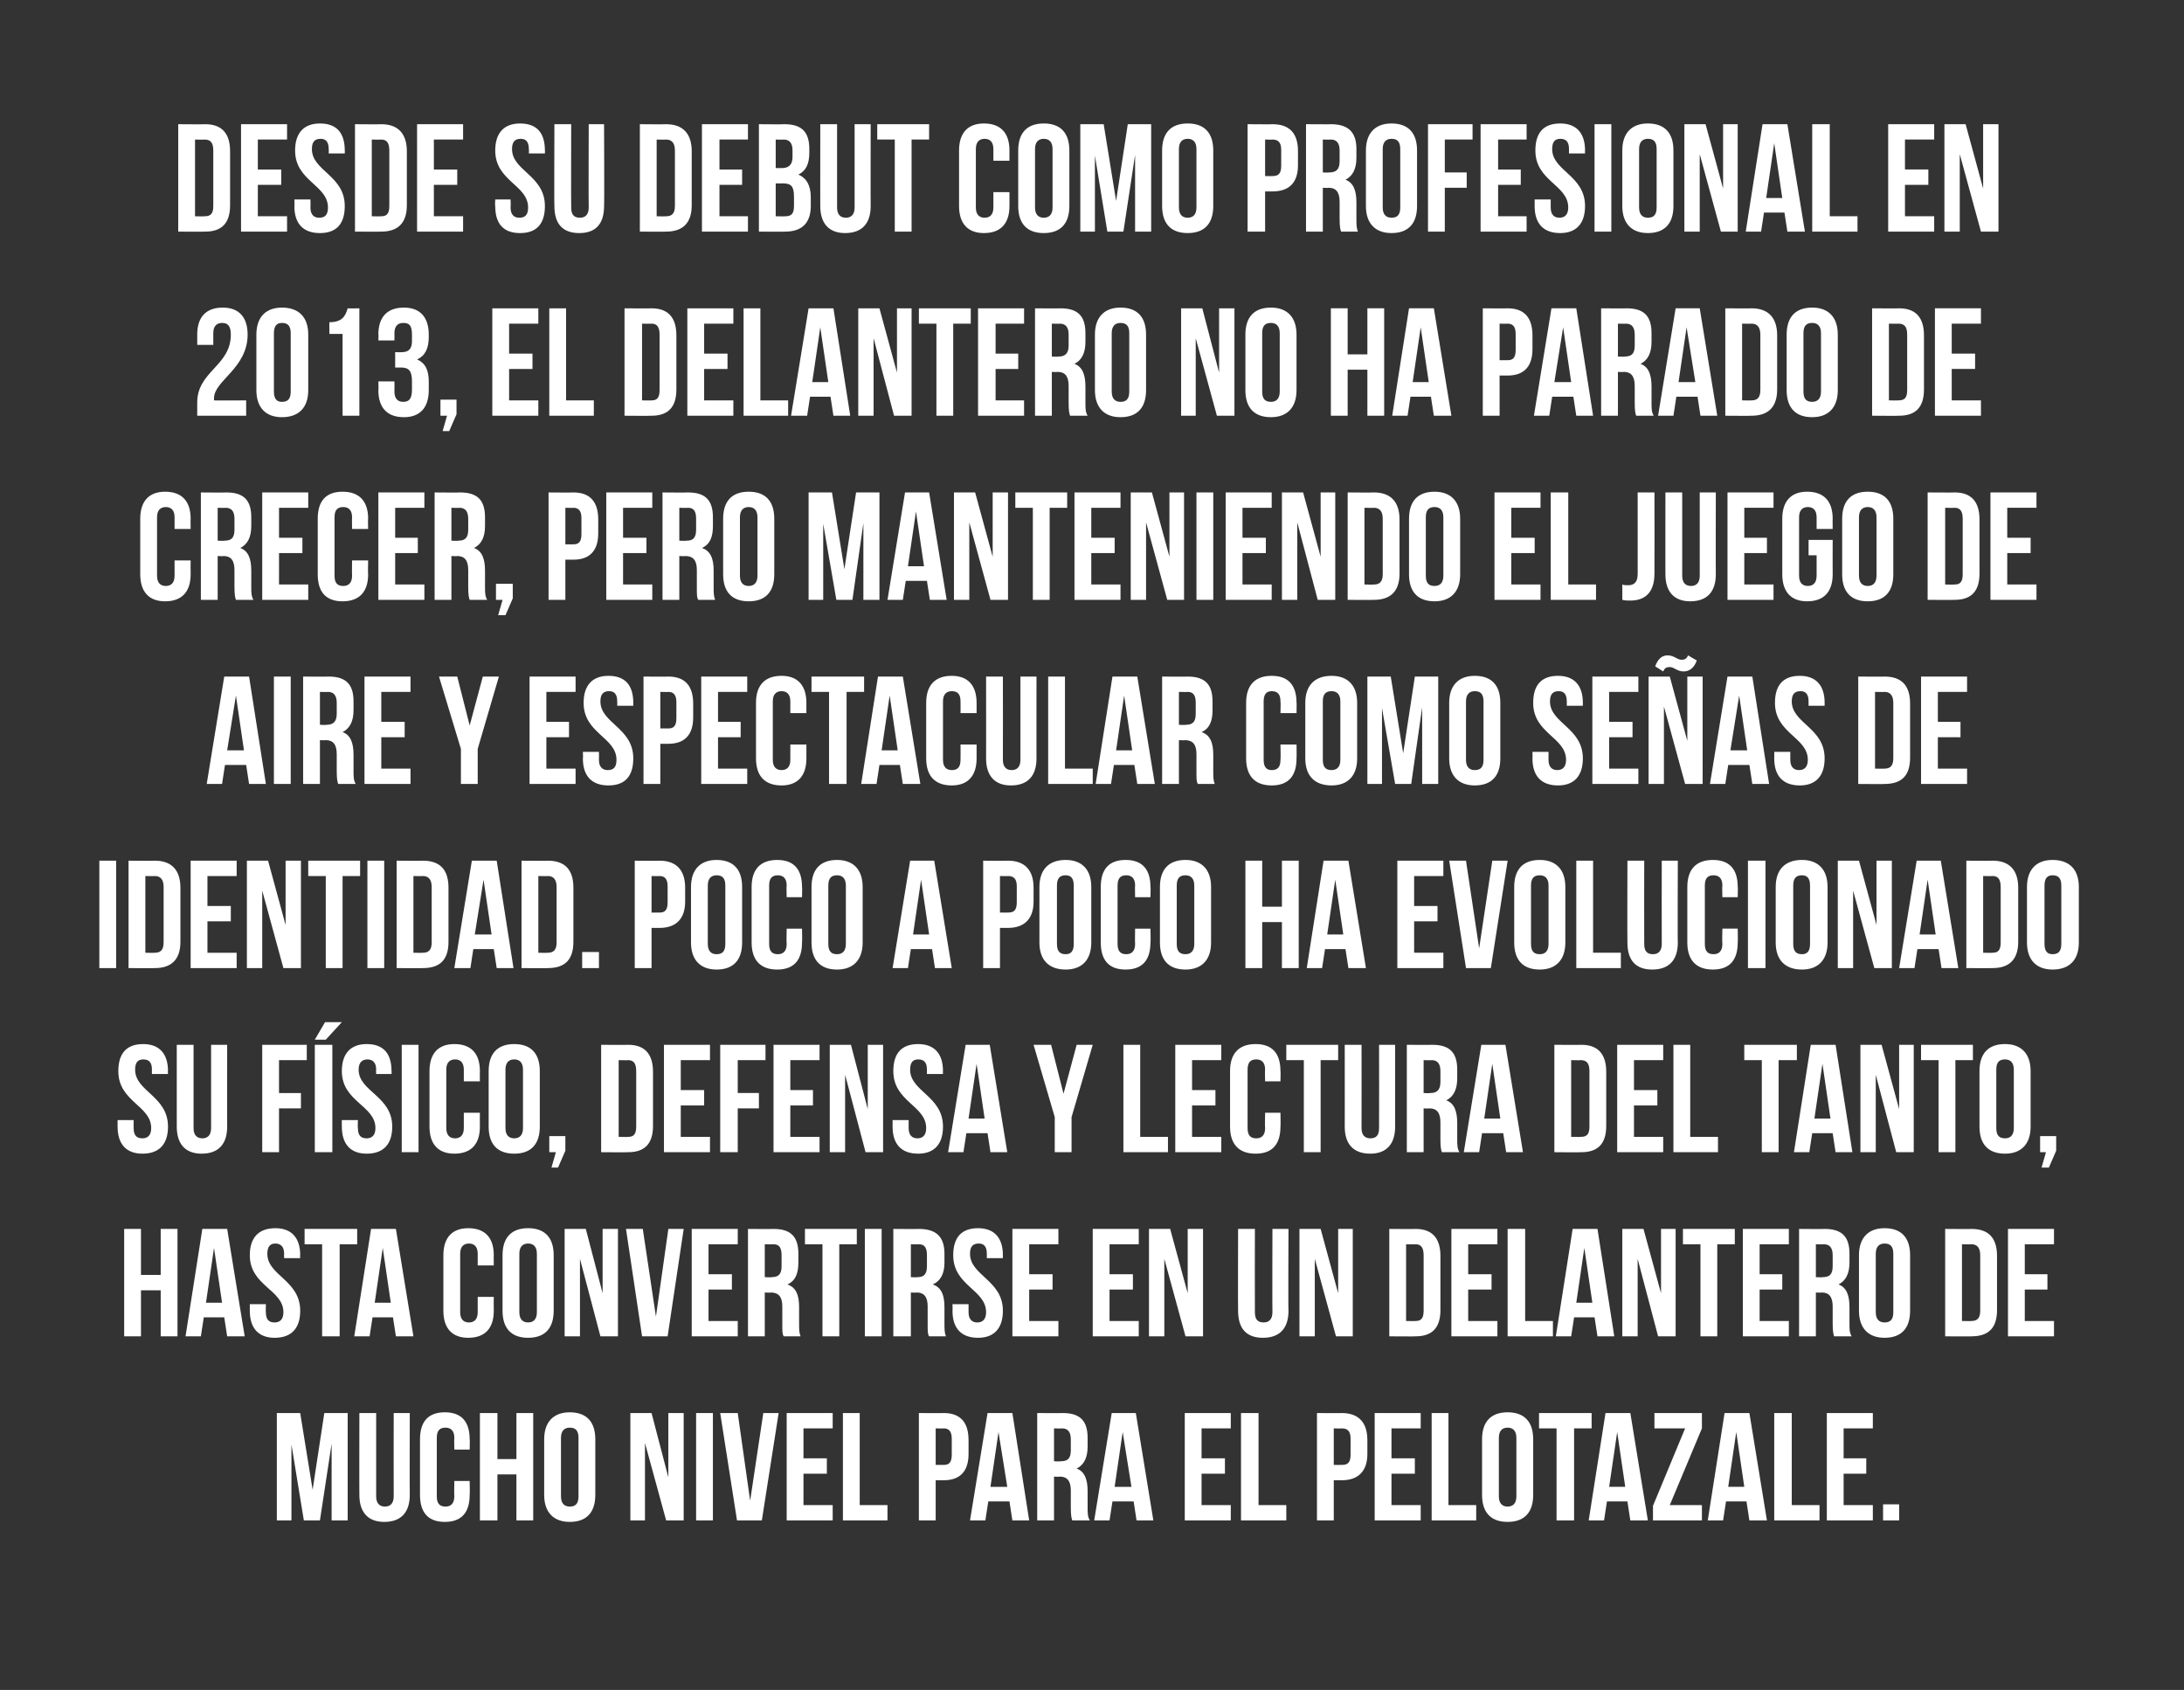
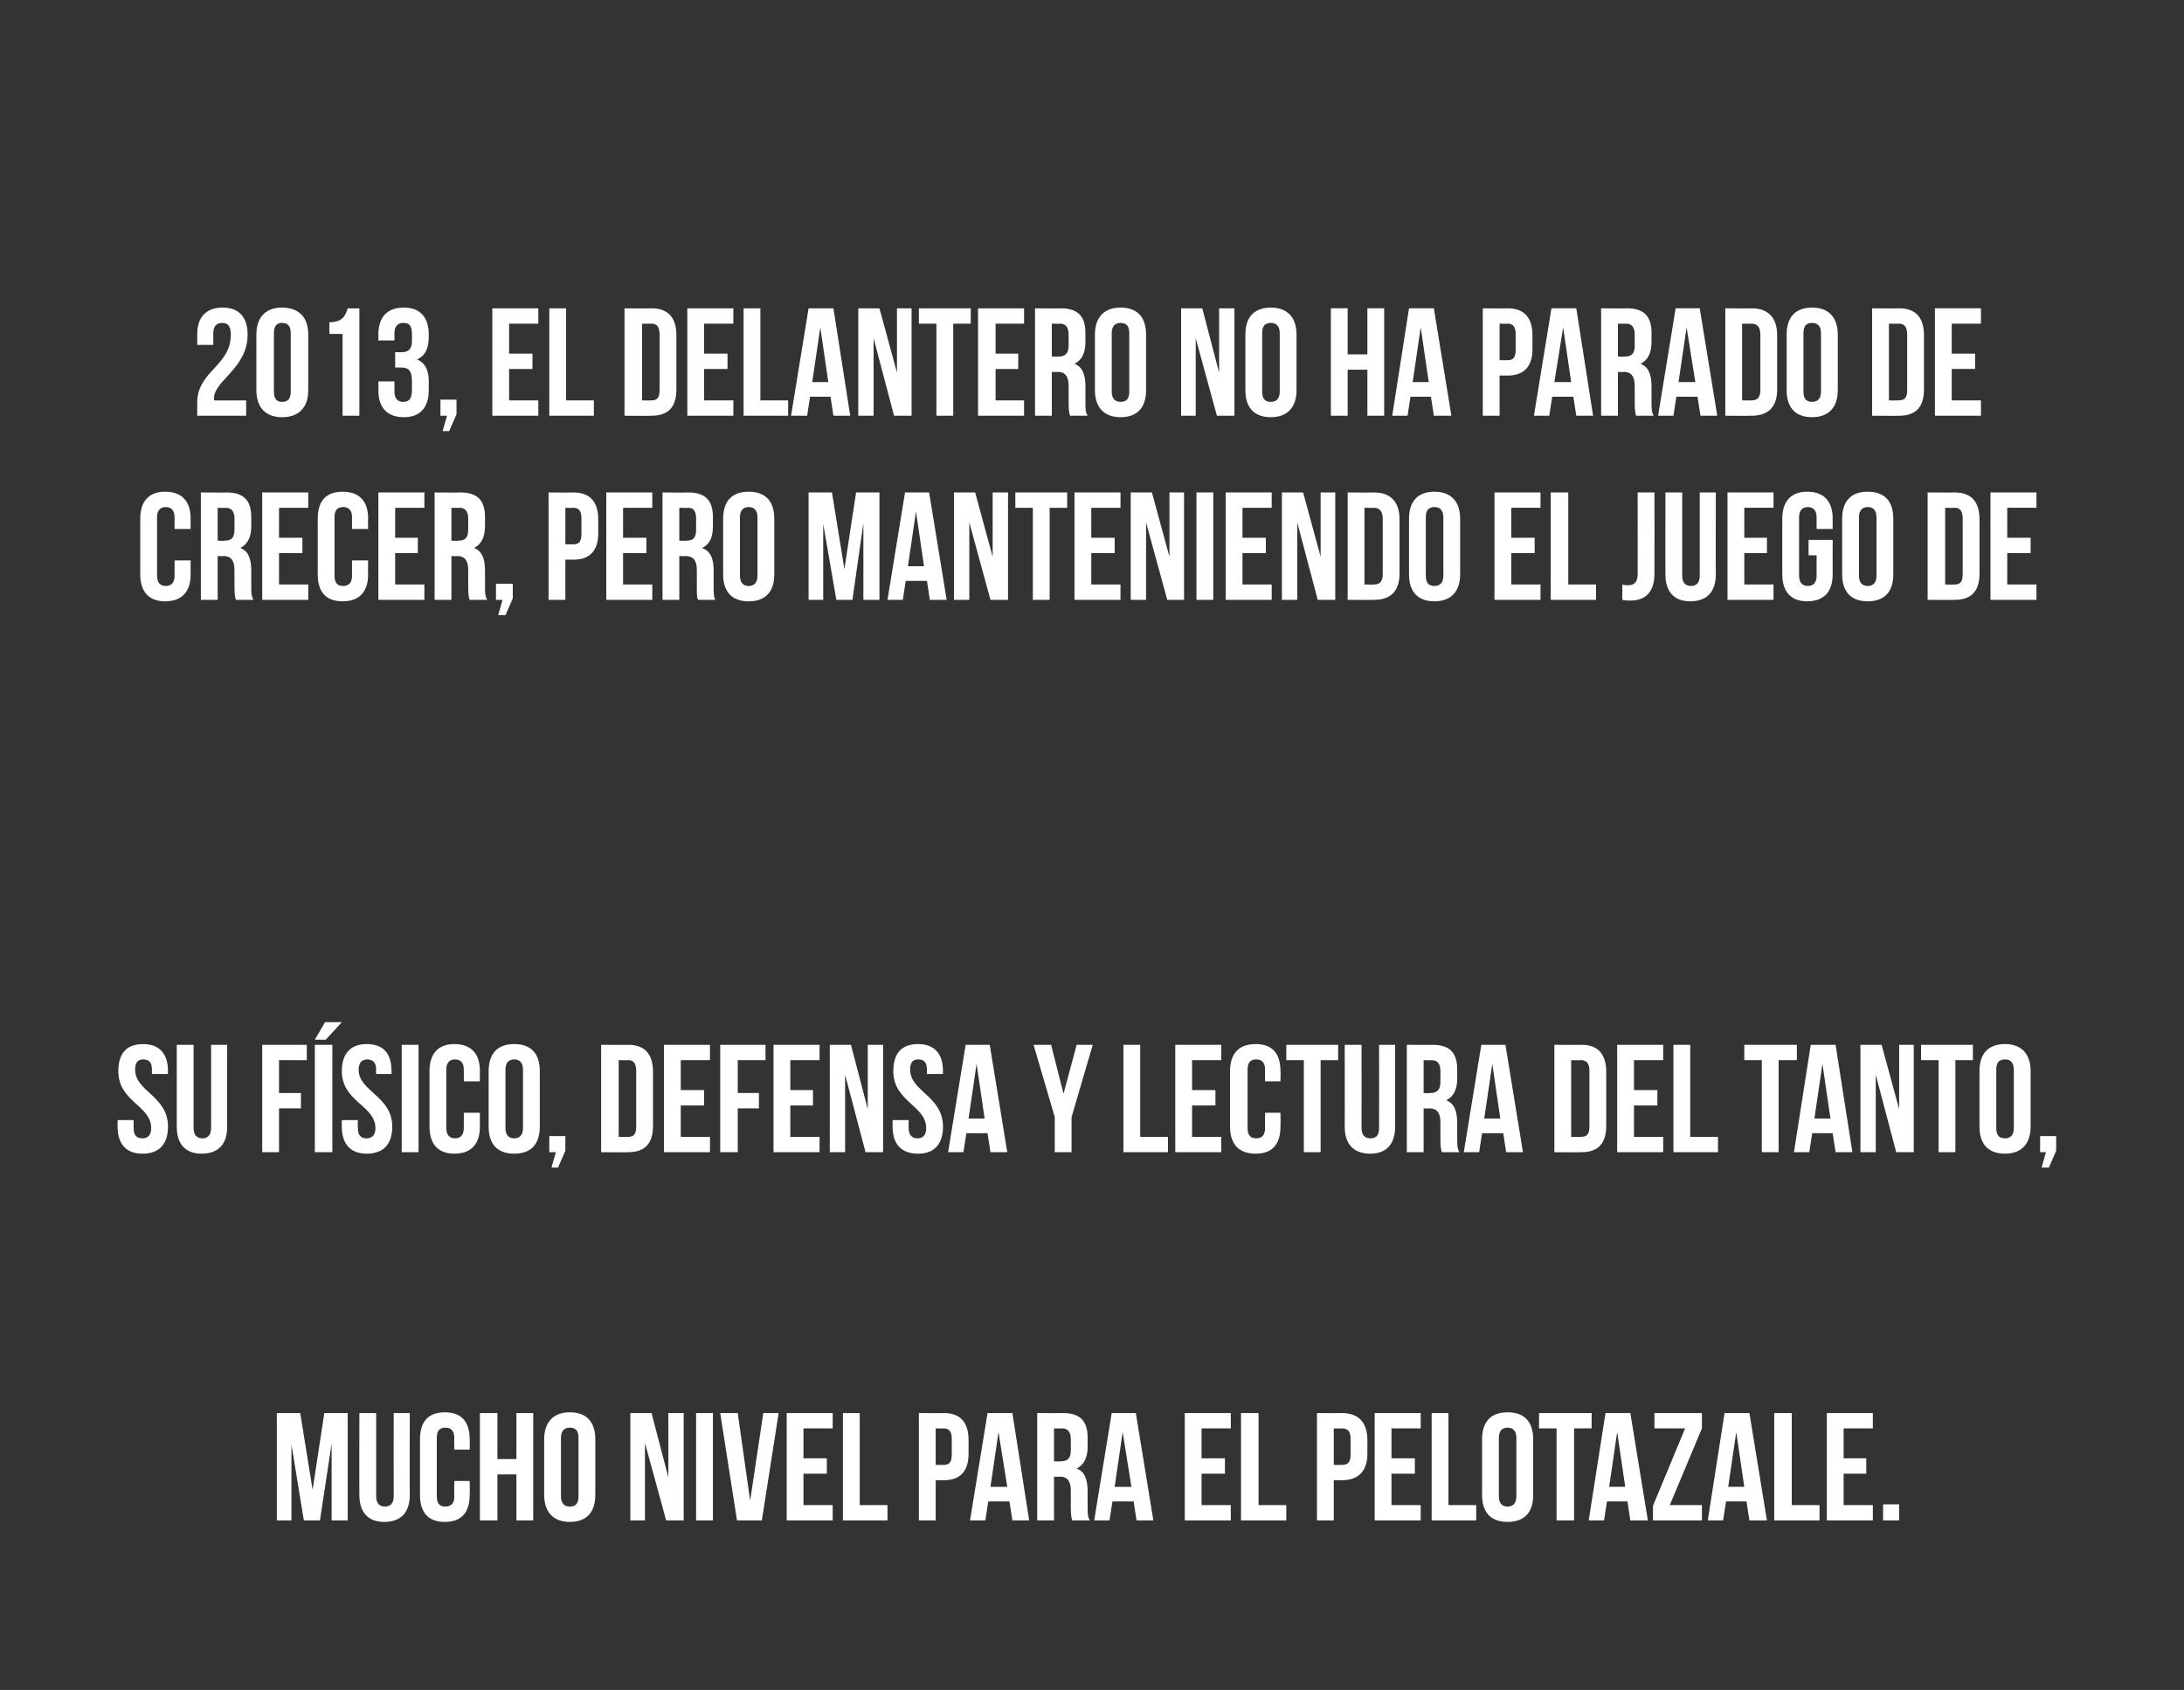
<svg xmlns="http://www.w3.org/2000/svg" version="1.1" width="299px" height="231.3px" viewBox="0 0 299 231.3">
  <rect x="0" y="0" width="299" height="231.3" fill="#333333" stroke="none" />
  <desc>Desde su debut como profesional en 2013 el delantero no ha parado de crecer pero manteniendo el juego de aire y esp</desc>
  <defs />
  <g id="Polygon57406">
    <path d="m42.8 203.9l1.6-10.5l3.2 0l0 14.7l-2.2 0l0-10.5l-1.6 10.5l-2.2 0l-1.7-10.4l0 10.4l-2 0l0-14.7l3.2 0l1.7 10.5zm8.7-10.5c0 0-.01 11.37 0 11.4c0 1 .5 1.4 1.2 1.4c.7 0 1.2-.4 1.2-1.4c-.02-.03 0-11.4 0-11.4l2.2 0c0 0-.03 11.23 0 11.2c0 2.4-1.2 3.7-3.5 3.7c-2.2 0-3.4-1.3-3.4-3.7c-.02.03 0-11.2 0-11.2l2.3 0zm12.8 9.3c0 0 .04 1.9 0 1.9c0 2.4-1.1 3.7-3.4 3.7c-2.3 0-3.4-1.3-3.4-3.7c0 0 0-7.6 0-7.6c0-2.4 1.1-3.7 3.4-3.7c2.3 0 3.4 1.3 3.4 3.7c.04-.04 0 1.4 0 1.4l-2.1 0c0 0-.04-1.59 0-1.6c0-1-.5-1.4-1.2-1.4c-.8 0-1.2.4-1.2 1.4c0 0 0 8 0 8c0 1 .4 1.4 1.2 1.4c.7 0 1.2-.4 1.2-1.4c-.04-.05 0-2.1 0-2.1l2.1 0zm3.8 5.4l-2.4 0l0-14.7l2.4 0l0 6.3l2.6 0l0-6.3l2.3 0l0 14.7l-2.3 0l0-6.3l-2.6 0l0 6.3zm8.7-3.3c0 1 .5 1.4 1.2 1.4c.8 0 1.2-.4 1.2-1.4c0 0 0-8 0-8c0-1-.4-1.4-1.2-1.4c-.7 0-1.2.4-1.2 1.4c0 0 0 8 0 8zm-2.3-7.8c0-2.4 1.3-3.7 3.5-3.7c2.3 0 3.5 1.3 3.5 3.7c0 0 0 7.6 0 7.6c0 2.4-1.2 3.7-3.5 3.7c-2.2 0-3.5-1.3-3.5-3.7c0 0 0-7.6 0-7.6zm13.8.5l0 10.6l-2 0l0-14.7l2.9 0l2.3 8.8l0-8.8l2.1 0l0 14.7l-2.4 0l-2.9-10.6zm7-4.1l2.3 0l0 14.7l-2.3 0l0-14.7zm7.4 12l1.8-12l2.1 0l-2.3 14.7l-3.4 0l-2.3-14.7l2.4 0l1.7 12zm7.3-5.8l3.2 0l0 2.1l-3.2 0l0 4.3l4 0l0 2.1l-6.3 0l0-14.7l6.3 0l0 2.1l-4 0l0 4.1zm5.4-6.2l2.3 0l0 12.6l3.8 0l0 2.1l-6.1 0l0-14.7zm17.2 3.7c0 0 0 1.9 0 1.9c0 2.3-1.1 3.6-3.4 3.6c-.01.01-1.1 0-1.1 0l0 5.5l-2.3 0l0-14.7c0 0 3.39.03 3.4 0c2.3 0 3.4 1.3 3.4 3.7zm-4.5-1.6l0 5c0 0 1.09.01 1.1 0c.7 0 1.1-.3 1.1-1.4c0 0 0-2.2 0-2.2c0-1-.4-1.4-1.1-1.4c-.01.03-1.1 0-1.1 0zm12.8 12.6l-2.3 0l-.4-2.6l-2.9 0l-.4 2.6l-2.1 0l2.4-14.7l3.4 0l2.3 14.7zm-5.3-4.6l2.3 0l-1.2-7.5l-1.1 7.5zm11.2 4.6c-.1-.3-.2-.6-.2-1.8c0 0 0-2.3 0-2.3c0-1.3-.5-1.9-1.5-1.9c-.01.05-.8 0-.8 0l0 6l-2.3 0l0-14.7c0 0 3.46.03 3.5 0c2.4 0 3.4 1.1 3.4 3.4c0 0 0 1.2 0 1.2c0 1.5-.5 2.5-1.5 3c1.1.4 1.5 1.5 1.5 3.1c0 0 0 2.2 0 2.2c0 .8 0 1.3.3 1.8c0 0-2.4 0-2.4 0zm-2.5-12.6l0 4.5c0 0 .89.05.9 0c.9 0 1.4-.3 1.4-1.5c0 0 0-1.5 0-1.5c0-1-.4-1.5-1.2-1.5c0 .03-1.1 0-1.1 0zm13.6 12.6l-2.3 0l-.4-2.6l-2.9 0l-.4 2.6l-2.1 0l2.4-14.7l3.3 0l2.4 14.7zm-5.3-4.6l2.3 0l-1.2-7.5l-1.1 7.5zm11.9-3.9l3.2 0l0 2.1l-3.2 0l0 4.3l4 0l0 2.1l-6.3 0l0-14.7l6.3 0l0 2.1l-4 0l0 4.1zm5.4-6.2l2.4 0l0 12.6l3.8 0l0 2.1l-6.2 0l0-14.7zm17.3 3.7c0 0 0 1.9 0 1.9c0 2.3-1.2 3.6-3.5 3.6c.02.01-1.1 0-1.1 0l0 5.5l-2.3 0l0-14.7c0 0 3.42.03 3.4 0c2.3 0 3.5 1.3 3.5 3.7zm-4.6-1.6l0 5c0 0 1.12.01 1.1 0c.8 0 1.2-.3 1.2-1.4c0 0 0-2.2 0-2.2c0-1-.4-1.4-1.2-1.4c.02.03-1.1 0-1.1 0zm7.9 4.1l3.2 0l0 2.1l-3.2 0l0 4.3l4 0l0 2.1l-6.3 0l0-14.7l6.3 0l0 2.1l-4 0l0 4.1zm5.5-6.2l2.3 0l0 12.6l3.8 0l0 2.1l-6.1 0l0-14.7zm9.2 11.4c0 1 .5 1.4 1.2 1.4c.7 0 1.2-.4 1.2-1.4c0 0 0-8 0-8c0-1-.5-1.4-1.2-1.4c-.7 0-1.2.4-1.2 1.4c0 0 0 8 0 8zm-2.3-7.8c0-2.4 1.2-3.7 3.5-3.7c2.3 0 3.5 1.3 3.5 3.7c0 0 0 7.6 0 7.6c0 2.4-1.2 3.7-3.5 3.7c-2.3 0-3.5-1.3-3.5-3.7c0 0 0-7.6 0-7.6zm7.8-3.6l7.2 0l0 2.1l-2.4 0l0 12.6l-2.4 0l0-12.6l-2.4 0l0-2.1zm14.9 14.7l-2.4 0l-.4-2.6l-2.8 0l-.4 2.6l-2.1 0l2.3-14.7l3.4 0l2.4 14.7zm-5.3-4.6l2.2 0l-1.1-7.5l-1.1 7.5zm12.7-10.1l0 2.1l-4.4 10.5l4.4 0l0 2.1l-6.7 0l0-2l4.4-10.6l-4.2 0l0-2.1l6.5 0zm8.9 14.7l-2.4 0l-.4-2.6l-2.8 0l-.4 2.6l-2.1 0l2.3-14.7l3.4 0l2.4 14.7zm-5.3-4.6l2.2 0l-1.1-7.5l-1.1 7.5zm6.3-10.1l2.4 0l0 12.6l3.8 0l0 2.1l-6.2 0l0-14.7zm9.5 6.2l3.1 0l0 2.1l-3.1 0l0 4.3l4 0l0 2.1l-6.3 0l0-14.7l6.3 0l0 2.1l-4 0l0 4.1zm7.6 6.3l0 2.2l-2.2 0l0-2.2l2.2 0z" stroke="none" fill="#fff" />
  </g>
  <g id="Polygon57405">
-     <path d="m19.3 182.9l-2.3 0l0-14.7l2.3 0l0 6.3l2.7 0l0-6.3l2.3 0l0 14.7l-2.3 0l0-6.3l-2.7 0l0 6.3zm14.2 0l-2.4 0l-.4-2.6l-2.8 0l-.4 2.6l-2.1 0l2.3-14.7l3.4 0l2.4 14.7zm-5.3-4.6l2.2 0l-1.1-7.5l-1.1 7.5zm9.5-10.2c2.2 0 3.4 1.3 3.4 3.7c-.05-.04 0 .4 0 .4l-2.2 0c0 0-.03-.59 0-.6c0-1-.5-1.4-1.2-1.4c-.7 0-1.1.4-1.1 1.4c0 3 4.5 3.6 4.5 7.8c0 2.4-1.2 3.7-3.5 3.7c-2.2 0-3.4-1.3-3.4-3.7c-.01 0 0-.9 0-.9l2.2 0c0 0-.03 1.05 0 1.1c0 1 .4 1.4 1.2 1.4c.7 0 1.2-.4 1.2-1.4c0-3.1-4.6-3.6-4.6-7.8c0-2.4 1.2-3.7 3.5-3.7zm4 .1l7.2 0l0 2.1l-2.4 0l0 12.6l-2.4 0l0-12.6l-2.4 0l0-2.1zm14.9 14.7l-2.4 0l-.4-2.6l-2.8 0l-.4 2.6l-2.1 0l2.3-14.7l3.4 0l2.4 14.7zm-5.3-4.6l2.2 0l-1.1-7.5l-1.1 7.5zm16.3-.8c0 0-.02 1.9 0 1.9c0 2.4-1.2 3.7-3.5 3.7c-2.2 0-3.4-1.3-3.4-3.7c0 0 0-7.6 0-7.6c0-2.4 1.2-3.7 3.4-3.7c2.3 0 3.5 1.3 3.5 3.7c-.02-.04 0 1.4 0 1.4l-2.2 0c0 0-.01-1.59 0-1.6c0-1-.5-1.4-1.2-1.4c-.7 0-1.2.4-1.2 1.4c0 0 0 8 0 8c0 1 .5 1.4 1.2 1.4c.7 0 1.2-.4 1.2-1.4c-.01-.05 0-2.1 0-2.1l2.2 0zm3.5 2.1c0 1 .5 1.4 1.2 1.4c.7 0 1.2-.4 1.2-1.4c0 0 0-8 0-8c0-1-.5-1.4-1.2-1.4c-.7 0-1.2.4-1.2 1.4c0 0 0 8 0 8zm-2.3-7.8c0-2.4 1.2-3.7 3.5-3.7c2.3 0 3.5 1.3 3.5 3.7c0 0 0 7.6 0 7.6c0 2.4-1.2 3.7-3.5 3.7c-2.3 0-3.5-1.3-3.5-3.7c0 0 0-7.6 0-7.6zm10.6.5l0 10.6l-2.1 0l0-14.7l2.9 0l2.3 8.8l0-8.8l2.1 0l0 14.7l-2.4 0l-2.8-10.6zm10.4 7.9l1.7-12l2.1 0l-2.2 14.7l-3.5 0l-2.2-14.7l2.3 0l1.8 12zm7.2-5.8l3.2 0l0 2.1l-3.2 0l0 4.3l4 0l0 2.1l-6.3 0l0-14.7l6.3 0l0 2.1l-4 0l0 4.1zm10.3 8.5c-.2-.3-.2-.6-.2-1.8c0 0 0-2.3 0-2.3c0-1.3-.5-1.9-1.6-1.9c.04.05-.8 0-.8 0l0 6l-2.3 0l0-14.7c0 0 3.52.03 3.5 0c2.4 0 3.4 1.1 3.4 3.4c0 0 0 1.2 0 1.2c0 1.5-.4 2.5-1.5 3c1.2.4 1.6 1.5 1.6 3.1c0 0 0 2.2 0 2.2c0 .8 0 1.3.2 1.8c0 0-2.3 0-2.3 0zm-2.6-12.6l0 4.5c0 0 .95.05.9 0c.9 0 1.4-.3 1.4-1.5c0 0 0-1.5 0-1.5c0-1-.3-1.5-1.1-1.5c-.04.03-1.2 0-1.2 0zm5.5-2.1l7.1 0l0 2.1l-2.4 0l0 12.6l-2.3 0l0-12.6l-2.4 0l0-2.1zm8.2 0l2.3 0l0 14.7l-2.3 0l0-14.7zm8.8 14.7c-.2-.3-.2-.6-.2-1.8c0 0 0-2.3 0-2.3c0-1.3-.5-1.9-1.5-1.9c-.05.05-.8 0-.8 0l0 6l-2.4 0l0-14.7c0 0 3.53.03 3.5 0c2.4 0 3.5 1.1 3.5 3.4c0 0 0 1.2 0 1.2c0 1.5-.5 2.5-1.6 3c1.2.4 1.6 1.5 1.6 3.1c0 0 0 2.2 0 2.2c0 .8 0 1.3.2 1.8c0 0-2.3 0-2.3 0zm-2.5-12.6l0 4.5c0 0 .86.05.9 0c.8 0 1.3-.3 1.3-1.5c0 0 0-1.5 0-1.5c0-1-.3-1.5-1.1-1.5c-.03.03-1.1 0-1.1 0zm9.2-2.2c2.2 0 3.4 1.3 3.4 3.7c-.01-.04 0 .4 0 .4l-2.2 0c0 0 .01-.59 0-.6c0-1-.4-1.4-1.1-1.4c-.8 0-1.2.4-1.2 1.4c0 3 4.5 3.6 4.5 7.8c0 2.4-1.2 3.7-3.4 3.7c-2.3 0-3.5-1.3-3.5-3.7c.03 0 0-.9 0-.9l2.2 0c0 0 .01 1.05 0 1.1c0 1 .5 1.4 1.2 1.4c.7 0 1.2-.4 1.2-1.4c0-3.1-4.5-3.6-4.5-7.8c0-2.4 1.1-3.7 3.4-3.7zm7 6.3l3.2 0l0 2.1l-3.2 0l0 4.3l4 0l0 2.1l-6.3 0l0-14.7l6.3 0l0 2.1l-4 0l0 4.1zm11 0l3.2 0l0 2.1l-3.2 0l0 4.3l4 0l0 2.1l-6.3 0l0-14.7l6.3 0l0 2.1l-4 0l0 4.1zm7.5-2.1l0 10.6l-2.1 0l0-14.7l2.9 0l2.4 8.8l0-8.8l2.1 0l0 14.7l-2.4 0l-2.9-10.6zm12.4-4.1c0 0-.02 11.37 0 11.4c0 1 .4 1.4 1.2 1.4c.7 0 1.2-.4 1.2-1.4c-.03-.03 0-11.4 0-11.4l2.2 0c0 0-.05 11.23 0 11.2c0 2.4-1.2 3.7-3.5 3.7c-2.3 0-3.4-1.3-3.4-3.7c-.03.03 0-11.2 0-11.2l2.3 0zm8.2 4.1l0 10.6l-2.1 0l0-14.7l2.9 0l2.4 8.8l0-8.8l2 0l0 14.7l-2.3 0l-2.9-10.6zm10.2-4.1c0 0 3.6.03 3.6 0c2.3 0 3.4 1.3 3.4 3.7c0 0 0 7.4 0 7.4c0 2.4-1.1 3.6-3.4 3.6c0 .03-3.6 0-3.6 0l0-14.7zm2.3 2.1l0 10.5c0 0 1.26.03 1.3 0c.7 0 1.1-.3 1.1-1.4c0 0 0-7.6 0-7.6c0-1.1-.4-1.5-1.1-1.5c-.04.03-1.3 0-1.3 0zm8.5 4.1l3.2 0l0 2.1l-3.2 0l0 4.3l4 0l0 2.1l-6.3 0l0-14.7l6.3 0l0 2.1l-4 0l0 4.1zm5.4-6.2l2.4 0l0 12.6l3.8 0l0 2.1l-6.2 0l0-14.7zm14.6 14.7l-2.3 0l-.4-2.6l-2.8 0l-.4 2.6l-2.1 0l2.3-14.7l3.4 0l2.3 14.7zm-5.2-4.6l2.2 0l-1.1-7.5l-1.1 7.5zm8.4-6l0 10.6l-2.1 0l0-14.7l2.9 0l2.4 8.8l0-8.8l2 0l0 14.7l-2.4 0l-2.8-10.6zm6.2-4.1l7.1 0l0 2.1l-2.4 0l0 12.6l-2.3 0l0-12.6l-2.4 0l0-2.1zm10.5 6.2l3.1 0l0 2.1l-3.1 0l0 4.3l4 0l0 2.1l-6.3 0l0-14.7l6.3 0l0 2.1l-4 0l0 4.1zm10.2 8.5c-.1-.3-.2-.6-.2-1.8c0 0 0-2.3 0-2.3c0-1.3-.5-1.9-1.5-1.9c-.01.05-.8 0-.8 0l0 6l-2.3 0l0-14.7c0 0 3.47.03 3.5 0c2.4 0 3.4 1.1 3.4 3.4c0 0 0 1.2 0 1.2c0 1.5-.5 2.5-1.5 3c1.1.4 1.5 1.5 1.5 3.1c0 0 0 2.2 0 2.2c0 .8 0 1.3.3 1.8c0 0-2.4 0-2.4 0zm-2.5-12.6l0 4.5c0 0 .9.05.9 0c.9 0 1.4-.3 1.4-1.5c0 0 0-1.5 0-1.5c0-1-.4-1.5-1.2-1.5c.01.03-1.1 0-1.1 0zm8.2 9.3c0 1 .5 1.4 1.2 1.4c.8 0 1.2-.4 1.2-1.4c0 0 0-8 0-8c0-1-.4-1.4-1.2-1.4c-.7 0-1.2.4-1.2 1.4c0 0 0 8 0 8zm-2.3-7.8c0-2.4 1.3-3.7 3.5-3.7c2.3 0 3.5 1.3 3.5 3.7c0 0 0 7.6 0 7.6c0 2.4-1.2 3.7-3.5 3.7c-2.2 0-3.5-1.3-3.5-3.7c0 0 0-7.6 0-7.6zm11.8-3.6c0 0 3.65.03 3.6 0c2.4 0 3.5 1.3 3.5 3.7c0 0 0 7.4 0 7.4c0 2.4-1.1 3.6-3.5 3.6c.05.03-3.6 0-3.6 0l0-14.7zm2.3 2.1l0 10.5c0 0 1.31.03 1.3 0c.7 0 1.2-.3 1.2-1.4c0 0 0-7.6 0-7.6c0-1.1-.5-1.5-1.2-1.5c.01.03-1.3 0-1.3 0zm8.6 4.1l3.1 0l0 2.1l-3.1 0l0 4.3l4 0l0 2.1l-6.3 0l0-14.7l6.3 0l0 2.1l-4 0l0 4.1z" stroke="none" fill="#fff" />
-   </g>
+     </g>
  <g id="Polygon57404">
    <path d="m19.6 142.9c2.2 0 3.4 1.3 3.4 3.7c-.04-.04 0 .4 0 .4l-2.2 0c0 0-.02-.59 0-.6c0-1-.4-1.4-1.2-1.4c-.7 0-1.1.4-1.1 1.4c0 3 4.5 3.6 4.5 7.8c0 2.4-1.2 3.7-3.5 3.7c-2.2 0-3.4-1.3-3.4-3.7c0 0 0-.9 0-.9l2.2 0c0 0-.02 1.05 0 1.1c0 1 .4 1.4 1.2 1.4c.7 0 1.2-.4 1.2-1.4c0-3.1-4.5-3.6-4.5-7.8c0-2.4 1.1-3.7 3.4-3.7zm6.9.1c0 0 .01 11.37 0 11.4c0 1 .5 1.4 1.2 1.4c.7 0 1.2-.4 1.2-1.4c.01-.03 0-11.4 0-11.4l2.2 0c0 0-.01 11.23 0 11.2c0 2.4-1.2 3.7-3.5 3.7c-2.2 0-3.4-1.3-3.4-3.7c0 .03 0-11.2 0-11.2l2.3 0zm11.7 6.6l3 0l0 2.1l-3 0l0 6l-2.3 0l0-14.7l6.1 0l0 2.1l-3.8 0l0 4.5zm4.9-6.6l2.4 0l0 14.7l-2.4 0l0-14.7zm3.7-3.1l-2.2 2.4l-1.5 0l1.4-2.4l2.3 0zm3.4 3c2.3 0 3.4 1.3 3.4 3.7c.04-.04 0 .4 0 .4l-2.1 0c0 0-.04-.59 0-.6c0-1-.5-1.4-1.2-1.4c-.7 0-1.2.4-1.2 1.4c0 3 4.6 3.6 4.6 7.8c0 2.4-1.2 3.7-3.5 3.7c-2.2 0-3.4-1.3-3.4-3.7c-.02 0 0-.9 0-.9l2.2 0c0 0-.04 1.05 0 1.1c0 1 .4 1.4 1.2 1.4c.7 0 1.2-.4 1.2-1.4c0-3.1-4.6-3.6-4.6-7.8c0-2.4 1.2-3.7 3.4-3.7zm4.8.1l2.3 0l0 14.7l-2.3 0l0-14.7zm10.7 9.3c0 0-.02 1.9 0 1.9c0 2.4-1.2 3.7-3.5 3.7c-2.2 0-3.4-1.3-3.4-3.7c0 0 0-7.6 0-7.6c0-2.4 1.2-3.7 3.4-3.7c2.3 0 3.5 1.3 3.5 3.7c-.02-.04 0 1.4 0 1.4l-2.2 0c0 0-.01-1.59 0-1.6c0-1-.5-1.4-1.2-1.4c-.7 0-1.2.4-1.2 1.4c0 0 0 8 0 8c0 1 .5 1.4 1.2 1.4c.7 0 1.2-.4 1.2-1.4c-.01-.05 0-2.1 0-2.1l2.2 0zm3.5 2.1c0 1 .5 1.4 1.2 1.4c.7 0 1.2-.4 1.2-1.4c0 0 0-8 0-8c0-1-.5-1.4-1.2-1.4c-.7 0-1.2.4-1.2 1.4c0 0 0 8 0 8zm-2.3-7.8c0-2.4 1.2-3.7 3.5-3.7c2.3 0 3.5 1.3 3.5 3.7c0 0 0 7.6 0 7.6c0 2.4-1.2 3.7-3.5 3.7c-2.3 0-3.5-1.3-3.5-3.7c0 0 0-7.6 0-7.6zm8.3 11.1l0-2.2l2.2 0l0 2l-1 2.3l-.9 0l.6-2.1l-.9 0zm7.1-14.7c0 0 3.7.03 3.7 0c2.3 0 3.4 1.3 3.4 3.7c0 0 0 7.4 0 7.4c0 2.4-1.1 3.6-3.4 3.6c0 .03-3.7 0-3.7 0l0-14.7zm2.4 2.1l0 10.5c0 0 1.26.03 1.3 0c.7 0 1.1-.3 1.1-1.4c0 0 0-7.6 0-7.6c0-1.1-.4-1.5-1.1-1.5c-.04.03-1.3 0-1.3 0zm8.5 4.1l3.2 0l0 2.1l-3.2 0l0 4.3l4 0l0 2.1l-6.3 0l0-14.7l6.3 0l0 2.1l-4 0l0 4.1zm7.8.4l2.9 0l0 2.1l-2.9 0l0 6l-2.4 0l0-14.7l6.2 0l0 2.1l-3.8 0l0 4.5zm7.2-.4l3.1 0l0 2.1l-3.1 0l0 4.3l4 0l0 2.1l-6.3 0l0-14.7l6.3 0l0 2.1l-4 0l0 4.1zm7.5-2.1l0 10.6l-2.1 0l0-14.7l2.9 0l2.3 8.8l0-8.8l2.1 0l0 14.7l-2.4 0l-2.8-10.6zm10-4.2c2.2 0 3.4 1.3 3.4 3.7c-.03-.04 0 .4 0 .4l-2.2 0c0 0-.01-.59 0-.6c0-1-.4-1.4-1.2-1.4c-.7 0-1.1.4-1.1 1.4c0 3 4.5 3.6 4.5 7.8c0 2.4-1.2 3.7-3.4 3.7c-2.3 0-3.5-1.3-3.5-3.7c.01 0 0-.9 0-.9l2.2 0c0 0-.01 1.05 0 1.1c0 1 .5 1.4 1.2 1.4c.7 0 1.2-.4 1.2-1.4c0-3.1-4.5-3.6-4.5-7.8c0-2.4 1.1-3.7 3.4-3.7zm12.2 14.8l-2.3 0l-.4-2.6l-2.9 0l-.4 2.6l-2.1 0l2.4-14.7l3.3 0l2.4 14.7zm-5.3-4.6l2.2 0l-1.1-7.5l-1.1 7.5zm11.8-.2l-2.9-9.9l2.4 0l1.7 6.7l1.8-6.7l2.2 0l-2.9 9.9l0 4.8l-2.3 0l0-4.8zm9.4-9.9l2.3 0l0 12.6l3.8 0l0 2.1l-6.1 0l0-14.7zm9.4 6.2l3.2 0l0 2.1l-3.2 0l0 4.3l4 0l0 2.1l-6.3 0l0-14.7l6.3 0l0 2.1l-4 0l0 4.1zm12.1 3.1c0 0 .04 1.9 0 1.9c0 2.4-1.1 3.7-3.4 3.7c-2.3 0-3.5-1.3-3.5-3.7c0 0 0-7.6 0-7.6c0-2.4 1.2-3.7 3.5-3.7c2.3 0 3.4 1.3 3.4 3.7c.04-.04 0 1.4 0 1.4l-2.1 0c0 0-.05-1.59 0-1.6c0-1-.5-1.4-1.2-1.4c-.8 0-1.2.4-1.2 1.4c0 0 0 8 0 8c0 1 .4 1.4 1.2 1.4c.7 0 1.2-.4 1.2-1.4c-.05-.05 0-2.1 0-2.1l2.1 0zm.8-9.3l7.1 0l0 2.1l-2.4 0l0 12.6l-2.3 0l0-12.6l-2.4 0l0-2.1zm10.3 0c0 0 .02 11.37 0 11.4c0 1 .5 1.4 1.2 1.4c.8 0 1.2-.4 1.2-1.4c.02-.03 0-11.4 0-11.4l2.2 0c0 0 0 11.23 0 11.2c0 2.4-1.2 3.7-3.4 3.7c-2.3 0-3.5-1.3-3.5-3.7c.01.03 0-11.2 0-11.2l2.3 0zm11 14.7c-.1-.3-.2-.6-.2-1.8c0 0 0-2.3 0-2.3c0-1.3-.5-1.9-1.5-1.9c-.02.05-.8 0-.8 0l0 6l-2.3 0l0-14.7c0 0 3.46.03 3.5 0c2.4 0 3.4 1.1 3.4 3.4c0 0 0 1.2 0 1.2c0 1.5-.5 2.5-1.5 3c1.1.4 1.5 1.5 1.5 3.1c0 0 0 2.2 0 2.2c0 .8 0 1.3.3 1.8c0 0-2.4 0-2.4 0zm-2.5-12.6l0 4.5c0 0 .89.05.9 0c.8 0 1.4-.3 1.4-1.5c0 0 0-1.5 0-1.5c0-1-.4-1.5-1.2-1.5c0 .03-1.1 0-1.1 0zm13.6 12.6l-2.3 0l-.4-2.6l-2.9 0l-.4 2.6l-2.1 0l2.4-14.7l3.3 0l2.4 14.7zm-5.3-4.6l2.2 0l-1.1-7.5l-1.1 7.5zm9.6-10.1c0 0 3.67.03 3.7 0c2.3 0 3.4 1.3 3.4 3.7c0 0 0 7.4 0 7.4c0 2.4-1.1 3.6-3.4 3.6c-.03.03-3.7 0-3.7 0l0-14.7zm2.3 2.1l0 10.5c0 0 1.33.03 1.3 0c.8 0 1.2-.3 1.2-1.4c0 0 0-7.6 0-7.6c0-1.1-.4-1.5-1.2-1.5c.03.03-1.3 0-1.3 0zm8.6 4.1l3.2 0l0 2.1l-3.2 0l0 4.3l4 0l0 2.1l-6.3 0l0-14.7l6.3 0l0 2.1l-4 0l0 4.1zm5.4-6.2l2.3 0l0 12.6l3.8 0l0 2.1l-6.1 0l0-14.7zm9.7 0l7.2 0l0 2.1l-2.5 0l0 12.6l-2.3 0l0-12.6l-2.4 0l0-2.1zm14.8 14.7l-2.3 0l-.4-2.6l-2.8 0l-.4 2.6l-2.1 0l2.3-14.7l3.4 0l2.3 14.7zm-5.2-4.6l2.2 0l-1.1-7.5l-1.1 7.5zm8.4-6l0 10.6l-2.1 0l0-14.7l2.9 0l2.4 8.8l0-8.8l2 0l0 14.7l-2.4 0l-2.8-10.6zm6.2-4.1l7.1 0l0 2.1l-2.4 0l0 12.6l-2.3 0l0-12.6l-2.4 0l0-2.1zm10.3 11.4c0 1 .4 1.4 1.2 1.4c.7 0 1.2-.4 1.2-1.4c0 0 0-8 0-8c0-1-.5-1.4-1.2-1.4c-.8 0-1.2.4-1.2 1.4c0 0 0 8 0 8zm-2.3-7.8c0-2.4 1.2-3.7 3.5-3.7c2.2 0 3.5 1.3 3.5 3.7c0 0 0 7.6 0 7.6c0 2.4-1.3 3.7-3.5 3.7c-2.3 0-3.5-1.3-3.5-3.7c0 0 0-7.6 0-7.6zm8.3 11.1l0-2.2l2.2 0l0 2l-1 2.3l-1 0l.6-2.1l-.8 0z" stroke="none" fill="#fff" />
  </g>
  <g id="Polygon57403">
-     <path d="m13.6 117.8l2.3 0l0 14.7l-2.3 0l0-14.7zm4 0c0 0 3.62.03 3.6 0c2.3 0 3.5 1.3 3.5 3.7c0 0 0 7.4 0 7.4c0 2.4-1.2 3.6-3.5 3.6c.02.03-3.6 0-3.6 0l0-14.7zm2.3 2.1l0 10.5c0 0 1.28.03 1.3 0c.7 0 1.2-.3 1.2-1.4c0 0 0-7.6 0-7.6c0-1.1-.5-1.5-1.2-1.5c-.02.03-1.3 0-1.3 0zm8.5 4.1l3.2 0l0 2.1l-3.2 0l0 4.3l4 0l0 2.1l-6.3 0l0-14.7l6.3 0l0 2.1l-4 0l0 4.1zm7.5-2.1l0 10.6l-2.1 0l0-14.7l2.9 0l2.4 8.8l0-8.8l2.1 0l0 14.7l-2.4 0l-2.9-10.6zm6.3-4.1l7.1 0l0 2.1l-2.4 0l0 12.6l-2.3 0l0-12.6l-2.4 0l0-2.1zm8.1 0l2.3 0l0 14.7l-2.3 0l0-14.7zm4 0c0 0 3.65.03 3.6 0c2.4 0 3.5 1.3 3.5 3.7c0 0 0 7.4 0 7.4c0 2.4-1.1 3.6-3.5 3.6c.05.03-3.6 0-3.6 0l0-14.7zm2.3 2.1l0 10.5c0 0 1.31.03 1.3 0c.7 0 1.2-.3 1.2-1.4c0 0 0-7.6 0-7.6c0-1.1-.5-1.5-1.2-1.5c.01.03-1.3 0-1.3 0zm13.7 12.6l-2.3 0l-.4-2.6l-2.8 0l-.4 2.6l-2.2 0l2.4-14.7l3.4 0l2.3 14.7zm-5.3-4.6l2.3 0l-1.1-7.5l-1.2 7.5zm6.4-10.1c0 0 3.64.03 3.6 0c2.4 0 3.5 1.3 3.5 3.7c0 0 0 7.4 0 7.4c0 2.4-1.1 3.6-3.5 3.6c.04.03-3.6 0-3.6 0l0-14.7zm2.3 2.1l0 10.5c0 0 1.3.03 1.3 0c.7 0 1.2-.3 1.2-1.4c0 0 0-7.6 0-7.6c0-1.1-.5-1.5-1.2-1.5c0 .03-1.3 0-1.3 0zm8.3 10.4l0 2.2l-2.3 0l0-2.2l2.3 0zm11.8-8.8c0 0 0 1.9 0 1.9c0 2.3-1.2 3.6-3.5 3.6c.01.01-1.1 0-1.1 0l0 5.5l-2.3 0l0-14.7c0 0 3.41.03 3.4 0c2.3 0 3.5 1.3 3.5 3.7zm-4.6-1.6l0 5c0 0 1.11.01 1.1 0c.7 0 1.1-.3 1.1-1.4c0 0 0-2.2 0-2.2c0-1-.4-1.4-1.1-1.4c.01.03-1.1 0-1.1 0zm7.7 9.3c0 1 .5 1.4 1.2 1.4c.8 0 1.2-.4 1.2-1.4c0 0 0-8 0-8c0-1-.4-1.4-1.2-1.4c-.7 0-1.2.4-1.2 1.4c0 0 0 8 0 8zm-2.3-7.8c0-2.4 1.3-3.7 3.5-3.7c2.3 0 3.5 1.3 3.5 3.7c0 0 0 7.6 0 7.6c0 2.4-1.2 3.7-3.5 3.7c-2.2 0-3.5-1.3-3.5-3.7c0 0 0-7.6 0-7.6zm15.2 5.7c0 0 .04 1.9 0 1.9c0 2.4-1.1 3.7-3.4 3.7c-2.3 0-3.5-1.3-3.5-3.7c0 0 0-7.6 0-7.6c0-2.4 1.2-3.7 3.5-3.7c2.3 0 3.4 1.3 3.4 3.7c.04-.04 0 1.4 0 1.4l-2.1 0c0 0-.05-1.59 0-1.6c0-1-.5-1.4-1.2-1.4c-.8 0-1.2.4-1.2 1.4c0 0 0 8 0 8c0 1 .4 1.4 1.2 1.4c.7 0 1.2-.4 1.2-1.4c-.05-.05 0-2.1 0-2.1l2.1 0zm3.6 2.1c0 1 .4 1.4 1.2 1.4c.7 0 1.2-.4 1.2-1.4c0 0 0-8 0-8c0-1-.5-1.4-1.2-1.4c-.8 0-1.2.4-1.2 1.4c0 0 0 8 0 8zm-2.3-7.8c0-2.4 1.2-3.7 3.5-3.7c2.2 0 3.5 1.3 3.5 3.7c0 0 0 7.6 0 7.6c0 2.4-1.3 3.7-3.5 3.7c-2.3 0-3.5-1.3-3.5-3.7c0 0 0-7.6 0-7.6zm19.2 11.1l-2.3 0l-.4-2.6l-2.9 0l-.4 2.6l-2.1 0l2.4-14.7l3.3 0l2.4 14.7zm-5.3-4.6l2.2 0l-1.1-7.5l-1.1 7.5zm16.5-6.4c0 0 0 1.9 0 1.9c0 2.3-1.2 3.6-3.5 3.6c.02.01-1.1 0-1.1 0l0 5.5l-2.3 0l0-14.7c0 0 3.42.03 3.4 0c2.3 0 3.5 1.3 3.5 3.7zm-4.6-1.6l0 5c0 0 1.12.01 1.1 0c.8 0 1.2-.3 1.2-1.4c0 0 0-2.2 0-2.2c0-1-.4-1.4-1.2-1.4c.02.03-1.1 0-1.1 0zm7.8 9.3c0 1 .4 1.4 1.2 1.4c.7 0 1.1-.4 1.1-1.4c0 0 0-8 0-8c0-1-.4-1.4-1.1-1.4c-.8 0-1.2.4-1.2 1.4c0 0 0 8 0 8zm-2.4-7.8c0-2.4 1.3-3.7 3.6-3.7c2.2 0 3.5 1.3 3.5 3.7c0 0 0 7.6 0 7.6c0 2.4-1.3 3.7-3.5 3.7c-2.3 0-3.6-1.3-3.6-3.7c0 0 0-7.6 0-7.6zm15.2 5.7c0 0 .05 1.9 0 1.9c0 2.4-1.1 3.7-3.4 3.7c-2.3 0-3.4-1.3-3.4-3.7c0 0 0-7.6 0-7.6c0-2.4 1.1-3.7 3.4-3.7c2.3 0 3.4 1.3 3.4 3.7c.05-.04 0 1.4 0 1.4l-2.1 0c0 0-.04-1.59 0-1.6c0-1-.5-1.4-1.2-1.4c-.8 0-1.2.4-1.2 1.4c0 0 0 8 0 8c0 1 .4 1.4 1.2 1.4c.7 0 1.2-.4 1.2-1.4c-.04-.05 0-2.1 0-2.1l2.1 0zm3.6 2.1c0 1 .4 1.4 1.2 1.4c.7 0 1.2-.4 1.2-1.4c0 0 0-8 0-8c0-1-.5-1.4-1.2-1.4c-.8 0-1.2.4-1.2 1.4c0 0 0 8 0 8zm-2.3-7.8c0-2.4 1.2-3.7 3.5-3.7c2.2 0 3.5 1.3 3.5 3.7c0 0 0 7.6 0 7.6c0 2.4-1.3 3.7-3.5 3.7c-2.3 0-3.5-1.3-3.5-3.7c0 0 0-7.6 0-7.6zm14 11.1l-2.3 0l0-14.7l2.3 0l0 6.3l2.7 0l0-6.3l2.3 0l0 14.7l-2.3 0l0-6.3l-2.7 0l0 6.3zm14.2 0l-2.4 0l-.4-2.6l-2.8 0l-.4 2.6l-2.1 0l2.3-14.7l3.4 0l2.4 14.7zm-5.3-4.6l2.2 0l-1.1-7.5l-1.1 7.5zm11.9-3.9l3.2 0l0 2.1l-3.2 0l0 4.3l4 0l0 2.1l-6.3 0l0-14.7l6.3 0l0 2.1l-4 0l0 4.1zm8.9 5.8l1.8-12l2.1 0l-2.3 14.7l-3.4 0l-2.3-14.7l2.3 0l1.8 12zm7.1-.6c0 1 .4 1.4 1.2 1.4c.7 0 1.2-.4 1.2-1.4c0 0 0-8 0-8c0-1-.5-1.4-1.2-1.4c-.8 0-1.2.4-1.2 1.4c0 0 0 8 0 8zm-2.3-7.8c0-2.4 1.2-3.7 3.5-3.7c2.2 0 3.5 1.3 3.5 3.7c0 0 0 7.6 0 7.6c0 2.4-1.3 3.7-3.5 3.7c-2.3 0-3.5-1.3-3.5-3.7c0 0 0-7.6 0-7.6zm8.5-3.6l2.3 0l0 12.6l3.8 0l0 2.1l-6.1 0l0-14.7zm9.3 0c0 0-.02 11.37 0 11.4c0 1 .4 1.4 1.2 1.4c.7 0 1.2-.4 1.2-1.4c-.02-.03 0-11.4 0-11.4l2.2 0c0 0-.04 11.23 0 11.2c0 2.4-1.2 3.7-3.5 3.7c-2.3 0-3.4-1.3-3.4-3.7c-.03.03 0-11.2 0-11.2l2.3 0zm12.8 9.3c0 0 .04 1.9 0 1.9c0 2.4-1.1 3.7-3.4 3.7c-2.3 0-3.5-1.3-3.5-3.7c0 0 0-7.6 0-7.6c0-2.4 1.2-3.7 3.5-3.7c2.3 0 3.4 1.3 3.4 3.7c.04-.04 0 1.4 0 1.4l-2.1 0c0 0-.05-1.59 0-1.6c0-1-.5-1.4-1.2-1.4c-.8 0-1.2.4-1.2 1.4c0 0 0 8 0 8c0 1 .4 1.4 1.2 1.4c.7 0 1.2-.4 1.2-1.4c-.05-.05 0-2.1 0-2.1l2.1 0zm1.4-9.3l2.4 0l0 14.7l-2.4 0l0-14.7zm6.2 11.4c0 1 .4 1.4 1.2 1.4c.7 0 1.1-.4 1.1-1.4c0 0 0-8 0-8c0-1-.4-1.4-1.1-1.4c-.8 0-1.2.4-1.2 1.4c0 0 0 8 0 8zm-2.4-7.8c0-2.4 1.3-3.7 3.6-3.7c2.2 0 3.5 1.3 3.5 3.7c0 0 0 7.6 0 7.6c0 2.4-1.3 3.7-3.5 3.7c-2.3 0-3.6-1.3-3.6-3.7c0 0 0-7.6 0-7.6zm10.6.5l0 10.6l-2.1 0l0-14.7l2.9 0l2.4 8.8l0-8.8l2.1 0l0 14.7l-2.4 0l-2.9-10.6zm14.4 10.6l-2.3 0l-.4-2.6l-2.9 0l-.4 2.6l-2.1 0l2.4-14.7l3.3 0l2.4 14.7zm-5.3-4.6l2.2 0l-1.1-7.5l-1.1 7.5zm6.4-10.1c0 0 3.62.03 3.6 0c2.3 0 3.5 1.3 3.5 3.7c0 0 0 7.4 0 7.4c0 2.4-1.2 3.6-3.5 3.6c.02.03-3.6 0-3.6 0l0-14.7zm2.3 2.1l0 10.5c0 0 1.27.03 1.3 0c.7 0 1.1-.3 1.1-1.4c0 0 0-7.6 0-7.6c0-1.1-.4-1.5-1.1-1.5c-.03.03-1.3 0-1.3 0zm8.4 9.3c0 1 .4 1.4 1.1 1.4c.8 0 1.2-.4 1.2-1.4c0 0 0-8 0-8c0-1-.4-1.4-1.2-1.4c-.7 0-1.1.4-1.1 1.4c0 0 0 8 0 8zm-2.4-7.8c0-2.4 1.3-3.7 3.5-3.7c2.3 0 3.6 1.3 3.6 3.7c0 0 0 7.6 0 7.6c0 2.4-1.3 3.7-3.6 3.7c-2.2 0-3.5-1.3-3.5-3.7c0 0 0-7.6 0-7.6z" stroke="none" fill="#fff" />
-   </g>
+     </g>
  <g id="Polygon57402">
-     <path d="m36.4 107.3l-2.3 0l-.4-2.6l-2.9 0l-.4 2.6l-2.1 0l2.4-14.7l3.4 0l2.3 14.7zm-5.3-4.6l2.3 0l-1.1-7.5l-1.2 7.5zm6.4-10.1l2.3 0l0 14.7l-2.3 0l0-14.7zm8.8 14.7c-.1-.3-.2-.6-.2-1.8c0 0 0-2.3 0-2.3c0-1.3-.5-1.9-1.5-1.9c-.02.05-.8 0-.8 0l0 6l-2.3 0l0-14.7c0 0 3.46.03 3.5 0c2.4 0 3.4 1.1 3.4 3.4c0 0 0 1.2 0 1.2c0 1.5-.5 2.5-1.5 3c1.1.4 1.5 1.5 1.5 3.1c0 0 0 2.2 0 2.2c0 .8 0 1.3.3 1.8c0 0-2.4 0-2.4 0zm-2.5-12.6l0 4.5c0 0 .89.05.9 0c.8 0 1.4-.3 1.4-1.5c0 0 0-1.5 0-1.5c0-1-.4-1.5-1.2-1.5c0 .03-1.1 0-1.1 0zm8.4 4.1l3.2 0l0 2.1l-3.2 0l0 4.3l4 0l0 2.1l-6.3 0l0-14.7l6.3 0l0 2.1l-4 0l0 4.1zm10.9 3.7l-3-9.9l2.5 0l1.7 6.7l1.8-6.7l2.2 0l-2.9 9.9l0 4.8l-2.3 0l0-4.8zm11.7-3.7l3.1 0l0 2.1l-3.1 0l0 4.3l4 0l0 2.1l-6.3 0l0-14.7l6.3 0l0 2.1l-4 0l0 4.1zm8.5-6.3c2.3 0 3.4 1.3 3.4 3.7c.01-.04 0 .4 0 .4l-2.2 0c0 0 .02-.59 0-.6c0-1-.4-1.4-1.1-1.4c-.8 0-1.2.4-1.2 1.4c0 3 4.5 3.6 4.5 7.8c0 2.4-1.1 3.7-3.4 3.7c-2.3 0-3.5-1.3-3.5-3.7c.04 0 0-.9 0-.9l2.2 0c0 0 .02 1.05 0 1.1c0 1 .5 1.4 1.2 1.4c.8 0 1.2-.4 1.2-1.4c0-3.1-4.5-3.6-4.5-7.8c0-2.4 1.2-3.7 3.4-3.7zm11.6 3.8c0 0 0 1.9 0 1.9c0 2.3-1.1 3.6-3.4 3.6c-.05.01-1.1 0-1.1 0l0 5.5l-2.3 0l0-14.7c0 0 3.35.03 3.4 0c2.3 0 3.4 1.3 3.4 3.7zm-4.5-1.6l0 5c0 0 1.05.01 1.1 0c.7 0 1.1-.3 1.1-1.4c0 0 0-2.2 0-2.2c0-1-.4-1.4-1.1-1.4c-.05.03-1.1 0-1.1 0zm7.9 4.1l3.1 0l0 2.1l-3.1 0l0 4.3l4 0l0 2.1l-6.3 0l0-14.7l6.3 0l0 2.1l-4 0l0 4.1zm12.1 3.1c0 0-.01 1.9 0 1.9c0 2.4-1.2 3.7-3.4 3.7c-2.3 0-3.5-1.3-3.5-3.7c0 0 0-7.6 0-7.6c0-2.4 1.2-3.7 3.5-3.7c2.2 0 3.4 1.3 3.4 3.7c-.01-.04 0 1.4 0 1.4l-2.2 0c0 0 .01-1.59 0-1.6c0-1-.5-1.4-1.2-1.4c-.7 0-1.2.4-1.2 1.4c0 0 0 8 0 8c0 1 .5 1.4 1.2 1.4c.7 0 1.2-.4 1.2-1.4c.01-.05 0-2.1 0-2.1l2.2 0zm.7-9.3l7.2 0l0 2.1l-2.4 0l0 12.6l-2.4 0l0-12.6l-2.4 0l0-2.1zm14.9 14.7l-2.4 0l-.4-2.6l-2.8 0l-.4 2.6l-2.1 0l2.3-14.7l3.4 0l2.4 14.7zm-5.3-4.6l2.2 0l-1.1-7.5l-1.1 7.5zm13-.8c0 0 0 1.9 0 1.9c0 2.4-1.2 3.7-3.4 3.7c-2.3 0-3.5-1.3-3.5-3.7c0 0 0-7.6 0-7.6c0-2.4 1.2-3.7 3.5-3.7c2.2 0 3.4 1.3 3.4 3.7c0-.04 0 1.4 0 1.4l-2.2 0c0 0 .02-1.59 0-1.6c0-1-.4-1.4-1.2-1.4c-.7 0-1.2.4-1.2 1.4c0 0 0 8 0 8c0 1 .5 1.4 1.2 1.4c.8 0 1.2-.4 1.2-1.4c.02-.05 0-2.1 0-2.1l2.2 0zm3.6-9.3c0 0 .02 11.37 0 11.4c0 1 .5 1.4 1.2 1.4c.7 0 1.2-.4 1.2-1.4c.01-.03 0-11.4 0-11.4l2.2 0c0 0-.01 11.23 0 11.2c0 2.4-1.2 3.7-3.5 3.7c-2.2 0-3.4-1.3-3.4-3.7c.01.03 0-11.2 0-11.2l2.3 0zm6.2 0l2.3 0l0 12.6l3.8 0l0 2.1l-6.1 0l0-14.7zm14.6 14.7l-2.4 0l-.4-2.6l-2.8 0l-.4 2.6l-2.1 0l2.3-14.7l3.4 0l2.4 14.7zm-5.3-4.6l2.2 0l-1.1-7.5l-1.1 7.5zm11.2 4.6c-.2-.3-.2-.6-.2-1.8c0 0 0-2.3 0-2.3c0-1.3-.5-1.9-1.6-1.9c.04.05-.8 0-.8 0l0 6l-2.3 0l0-14.7c0 0 3.52.03 3.5 0c2.4 0 3.4 1.1 3.4 3.4c0 0 0 1.2 0 1.2c0 1.5-.4 2.5-1.5 3c1.2.4 1.6 1.5 1.6 3.1c0 0 0 2.2 0 2.2c0 .8 0 1.3.2 1.8c0 0-2.3 0-2.3 0zm-2.6-12.6l0 4.5c0 0 .95.05.9 0c.9 0 1.4-.3 1.4-1.5c0 0 0-1.5 0-1.5c0-1-.3-1.5-1.1-1.5c-.04.03-1.2 0-1.2 0zm16.1 7.2c0 0 .03 1.9 0 1.9c0 2.4-1.1 3.7-3.4 3.7c-2.3 0-3.5-1.3-3.5-3.7c0 0 0-7.6 0-7.6c0-2.4 1.2-3.7 3.5-3.7c2.3 0 3.4 1.3 3.4 3.7c.03-.04 0 1.4 0 1.4l-2.2 0c0 0 .05-1.59 0-1.6c0-1-.4-1.4-1.2-1.4c-.7 0-1.1.4-1.1 1.4c0 0 0 8 0 8c0 1 .4 1.4 1.1 1.4c.8 0 1.2-.4 1.2-1.4c.05-.05 0-2.1 0-2.1l2.2 0zm3.6 2.1c0 1 .4 1.4 1.2 1.4c.7 0 1.2-.4 1.2-1.4c0 0 0-8 0-8c0-1-.5-1.4-1.2-1.4c-.8 0-1.2.4-1.2 1.4c0 0 0 8 0 8zm-2.4-7.8c0-2.4 1.3-3.7 3.6-3.7c2.2 0 3.5 1.3 3.5 3.7c0 0 0 7.6 0 7.6c0 2.4-1.3 3.7-3.5 3.7c-2.3 0-3.6-1.3-3.6-3.7c0 0 0-7.6 0-7.6zm13.4 6.9l1.6-10.5l3.2 0l0 14.7l-2.2 0l0-10.5l-1.5 10.5l-2.2 0l-1.8-10.4l0 10.4l-2 0l0-14.7l3.2 0l1.7 10.5zm8.6.9c0 1 .5 1.4 1.2 1.4c.8 0 1.2-.4 1.2-1.4c0 0 0-8 0-8c0-1-.4-1.4-1.2-1.4c-.7 0-1.2.4-1.2 1.4c0 0 0 8 0 8zm-2.3-7.8c0-2.4 1.3-3.7 3.5-3.7c2.3 0 3.5 1.3 3.5 3.7c0 0 0 7.6 0 7.6c0 2.4-1.2 3.7-3.5 3.7c-2.2 0-3.5-1.3-3.5-3.7c0 0 0-7.6 0-7.6zm14.9-3.7c2.2 0 3.4 1.3 3.4 3.7c-.01-.04 0 .4 0 .4l-2.2 0c0 0 .01-.59 0-.6c0-1-.4-1.4-1.1-1.4c-.8 0-1.2.4-1.2 1.4c0 3 4.5 3.6 4.5 7.8c0 2.4-1.2 3.7-3.4 3.7c-2.3 0-3.5-1.3-3.5-3.7c.03 0 0-.9 0-.9l2.2 0c0 0 .01 1.05 0 1.1c0 1 .5 1.4 1.2 1.4c.7 0 1.2-.4 1.2-1.4c0-3.1-4.5-3.6-4.5-7.8c0-2.4 1.1-3.7 3.4-3.7zm7 6.3l3.2 0l0 2.1l-3.2 0l0 4.3l4 0l0 2.1l-6.3 0l0-14.7l6.3 0l0 2.1l-4 0l0 4.1zm7.5-2.1l0 10.6l-2.1 0l0-14.7l2.9 0l2.4 8.8l0-8.8l2.1 0l0 14.7l-2.4 0l-2.9-10.6zm3.3-7c0 0 1.2.7 1.2.7c-.4 1.1-1.1 1.5-1.8 1.5c-.9 0-1.3-.6-1.9-.6c-.4 0-.7.1-.9.6c0 0-1.1-.7-1.1-.7c.4-1.1 1-1.5 1.7-1.5c.9 0 1.3.6 1.9.6c.4 0 .7-.1.9-.6zm11.1 17.6l-2.3 0l-.4-2.6l-2.9 0l-.4 2.6l-2.1 0l2.4-14.7l3.4 0l2.3 14.7zm-5.3-4.6l2.3 0l-1.1-7.5l-1.2 7.5zm9.5-10.2c2.2 0 3.4 1.3 3.4 3.7c-.01-.04 0 .4 0 .4l-2.2 0c0 0 .01-.59 0-.6c0-1-.4-1.4-1.1-1.4c-.8 0-1.2.4-1.2 1.4c0 3 4.5 3.6 4.5 7.8c0 2.4-1.2 3.7-3.4 3.7c-2.3 0-3.5-1.3-3.5-3.7c.02 0 0-.9 0-.9l2.2 0c0 0 .01 1.05 0 1.1c0 1 .5 1.4 1.2 1.4c.7 0 1.2-.4 1.2-1.4c0-3.1-4.5-3.6-4.5-7.8c0-2.4 1.1-3.7 3.4-3.7zm8 .1c0 0 3.64.03 3.6 0c2.4 0 3.5 1.3 3.5 3.7c0 0 0 7.4 0 7.4c0 2.4-1.1 3.6-3.5 3.6c.04.03-3.6 0-3.6 0l0-14.7zm2.3 2.1l0 10.5c0 0 1.3.03 1.3 0c.7 0 1.2-.3 1.2-1.4c0 0 0-7.6 0-7.6c0-1.1-.5-1.5-1.2-1.5c0 .03-1.3 0-1.3 0zm8.6 4.1l3.1 0l0 2.1l-3.1 0l0 4.3l4 0l0 2.1l-6.3 0l0-14.7l6.3 0l0 2.1l-4 0l0 4.1z" stroke="none" fill="#fff" />
-   </g>
+     </g>
  <g id="Polygon57401">
    <path d="m26.1 76.7c0 0-.02 1.9 0 1.9c0 2.4-1.2 3.7-3.5 3.7c-2.2 0-3.4-1.3-3.4-3.7c0 0 0-7.6 0-7.6c0-2.4 1.2-3.7 3.4-3.7c2.3 0 3.5 1.3 3.5 3.7c-.02-.04 0 1.4 0 1.4l-2.2 0c0 0 0-1.59 0-1.6c0-1-.5-1.4-1.2-1.4c-.7 0-1.2.4-1.2 1.4c0 0 0 8 0 8c0 1 .5 1.4 1.2 1.4c.7 0 1.2-.4 1.2-1.4c0-.05 0-2.1 0-2.1l2.2 0zm6.2 5.4c-.1-.3-.2-.6-.2-1.8c0 0 0-2.3 0-2.3c0-1.3-.5-1.9-1.5-1.9c0 .05-.8 0-.8 0l0 6l-2.3 0l0-14.7c0 0 3.47.03 3.5 0c2.4 0 3.4 1.1 3.4 3.4c0 0 0 1.2 0 1.2c0 1.5-.5 2.5-1.5 3c1.1.4 1.5 1.5 1.5 3.1c0 0 0 2.2 0 2.2c0 .8 0 1.3.3 1.8c0 0-2.4 0-2.4 0zm-2.5-12.6l0 4.5c0 0 .9.05.9 0c.9 0 1.4-.3 1.4-1.5c0 0 0-1.5 0-1.5c0-1-.4-1.5-1.2-1.5c.01.03-1.1 0-1.1 0zm8.4 4.1l3.2 0l0 2.1l-3.2 0l0 4.3l4 0l0 2.1l-6.3 0l0-14.7l6.3 0l0 2.1l-4 0l0 4.1zm12.2 3.1c0 0-.04 1.9 0 1.9c0 2.4-1.2 3.7-3.5 3.7c-2.3 0-3.4-1.3-3.4-3.7c0 0 0-7.6 0-7.6c0-2.4 1.1-3.7 3.4-3.7c2.3 0 3.5 1.3 3.5 3.7c-.04-.04 0 1.4 0 1.4l-2.2 0c0 0-.03-1.59 0-1.6c0-1-.5-1.4-1.2-1.4c-.8 0-1.2.4-1.2 1.4c0 0 0 8 0 8c0 1 .4 1.4 1.2 1.4c.7 0 1.2-.4 1.2-1.4c-.03-.05 0-2.1 0-2.1l2.2 0zm3.7-3.1l3.1 0l0 2.1l-3.1 0l0 4.3l4 0l0 2.1l-6.3 0l0-14.7l6.3 0l0 2.1l-4 0l0 4.1zm10.2 8.5c-.1-.3-.2-.6-.2-1.8c0 0 0-2.3 0-2.3c0-1.3-.5-1.9-1.5-1.9c0 .05-.8 0-.8 0l0 6l-2.3 0l0-14.7c0 0 3.48.03 3.5 0c2.4 0 3.4 1.1 3.4 3.4c0 0 0 1.2 0 1.2c0 1.5-.5 2.5-1.5 3c1.1.4 1.5 1.5 1.5 3.1c0 0 0 2.2 0 2.2c0 .8 0 1.3.3 1.8c0 0-2.4 0-2.4 0zm-2.5-12.6l0 4.5c0 0 .9.05.9 0c.9 0 1.4-.3 1.4-1.5c0 0 0-1.5 0-1.5c0-1-.4-1.5-1.2-1.5c.01.03-1.1 0-1.1 0zm6.1 12.6l0-2.2l2.3 0l0 2l-1 2.3l-1 0l.6-2.1l-.9 0zm14-11c0 0 0 1.9 0 1.9c0 2.3-1.1 3.6-3.4 3.6c0 .01-1.1 0-1.1 0l0 5.5l-2.3 0l0-14.7c0 0 3.4.03 3.4 0c2.3 0 3.4 1.3 3.4 3.7zm-4.5-1.6l0 5c0 0 1.1.01 1.1 0c.7 0 1.1-.3 1.1-1.4c0 0 0-2.2 0-2.2c0-1-.4-1.4-1.1-1.4c0 .03-1.1 0-1.1 0zm7.9 4.1l3.2 0l0 2.1l-3.2 0l0 4.3l4 0l0 2.1l-6.3 0l0-14.7l6.3 0l0 2.1l-4 0l0 4.1zm10.3 8.5c-.2-.3-.2-.6-.2-1.8c0 0 0-2.3 0-2.3c0-1.3-.5-1.9-1.6-1.9c.05.05-.8 0-.8 0l0 6l-2.3 0l0-14.7c0 0 3.52.03 3.5 0c2.4 0 3.4 1.1 3.4 3.4c0 0 0 1.2 0 1.2c0 1.5-.4 2.5-1.5 3c1.2.4 1.6 1.5 1.6 3.1c0 0 0 2.2 0 2.2c0 .8 0 1.3.2 1.8c0 0-2.3 0-2.3 0zm-2.6-12.6l0 4.5c0 0 .95.05 1 0c.8 0 1.3-.3 1.3-1.5c0 0 0-1.5 0-1.5c0-1-.3-1.5-1.1-1.5c-.04.03-1.2 0-1.2 0zm8.3 9.3c0 1 .5 1.4 1.2 1.4c.7 0 1.2-.4 1.2-1.4c0 0 0-8 0-8c0-1-.5-1.4-1.2-1.4c-.7 0-1.2.4-1.2 1.4c0 0 0 8 0 8zm-2.3-7.8c0-2.4 1.2-3.7 3.5-3.7c2.3 0 3.5 1.3 3.5 3.7c0 0 0 7.6 0 7.6c0 2.4-1.2 3.7-3.5 3.7c-2.3 0-3.5-1.3-3.5-3.7c0 0 0-7.6 0-7.6zm16.6 6.9l1.6-10.5l3.2 0l0 14.7l-2.2 0l0-10.5l-1.5 10.5l-2.2 0l-1.8-10.4l0 10.4l-2 0l0-14.7l3.2 0l1.7 10.5zm14 4.2l-2.3 0l-.4-2.6l-2.9 0l-.4 2.6l-2.1 0l2.4-14.7l3.3 0l2.4 14.7zm-5.3-4.6l2.2 0l-1.1-7.5l-1.1 7.5zm8.4-6l0 10.6l-2.1 0l0-14.7l2.9 0l2.4 8.8l0-8.8l2.1 0l0 14.7l-2.4 0l-2.9-10.6zm6.3-4.1l7.1 0l0 2.1l-2.4 0l0 12.6l-2.3 0l0-12.6l-2.4 0l0-2.1zm10.4 6.2l3.2 0l0 2.1l-3.2 0l0 4.3l4 0l0 2.1l-6.3 0l0-14.7l6.3 0l0 2.1l-4 0l0 4.1zm7.5-2.1l0 10.6l-2.1 0l0-14.7l2.9 0l2.4 8.8l0-8.8l2 0l0 14.7l-2.3 0l-2.9-10.6zm6.9-4.1l2.3 0l0 14.7l-2.3 0l0-14.7zm6.3 6.2l3.2 0l0 2.1l-3.2 0l0 4.3l4 0l0 2.1l-6.3 0l0-14.7l6.3 0l0 2.1l-4 0l0 4.1zm7.5-2.1l0 10.6l-2.1 0l0-14.7l2.9 0l2.4 8.8l0-8.8l2 0l0 14.7l-2.4 0l-2.8-10.6zm6.9-4.1c0 0 3.63.03 3.6 0c2.3 0 3.5 1.3 3.5 3.7c0 0 0 7.4 0 7.4c0 2.4-1.2 3.6-3.5 3.6c.03.03-3.6 0-3.6 0l0-14.7zm2.3 2.1l0 10.5c0 0 1.29.03 1.3 0c.7 0 1.2-.3 1.2-1.4c0 0 0-7.6 0-7.6c0-1.1-.5-1.5-1.2-1.5c-.01.03-1.3 0-1.3 0zm8.4 9.3c0 1 .4 1.4 1.2 1.4c.7 0 1.2-.4 1.2-1.4c0 0 0-8 0-8c0-1-.5-1.4-1.2-1.4c-.8 0-1.2.4-1.2 1.4c0 0 0 8 0 8zm-2.3-7.8c0-2.4 1.2-3.7 3.5-3.7c2.2 0 3.5 1.3 3.5 3.7c0 0 0 7.6 0 7.6c0 2.4-1.3 3.7-3.5 3.7c-2.3 0-3.5-1.3-3.5-3.7c0 0 0-7.6 0-7.6zm14 2.6l3.2 0l0 2.1l-3.2 0l0 4.3l4 0l0 2.1l-6.3 0l0-14.7l6.3 0l0 2.1l-4 0l0 4.1zm5.4-6.2l2.4 0l0 12.6l3.8 0l0 2.1l-6.2 0l0-14.7zm9.8 12.6c.2.1.5.1.8.1c.7 0 1.3-.3 1.3-1.5c.01.05 0-11.2 0-11.2l2.3 0c0 0 .02 11.08 0 11.1c0 2.9-1.6 3.7-3.3 3.7c-.4 0-.7 0-1.1-.1c0 0 0-2.1 0-2.1zm8.2-12.6c0 0 0 11.37 0 11.4c0 1 .5 1.4 1.2 1.4c.7 0 1.2-.4 1.2-1.4c0-.03 0-11.4 0-11.4l2.2 0c0 0-.02 11.23 0 11.2c0 2.4-1.2 3.7-3.5 3.7c-2.2 0-3.4-1.3-3.4-3.7c-.01.03 0-11.2 0-11.2l2.3 0zm8.5 6.2l3.1 0l0 2.1l-3.1 0l0 4.3l4 0l0 2.1l-6.3 0l0-14.7l6.3 0l0 2.1l-4 0l0 4.1zm8.8.3l3.3 0c0 0-.02 4.7 0 4.7c0 2.4-1.2 3.7-3.5 3.7c-2.2 0-3.4-1.3-3.4-3.7c0 0 0-7.6 0-7.6c0-2.4 1.2-3.7 3.4-3.7c2.3 0 3.5 1.3 3.5 3.7c-.02-.04 0 1.4 0 1.4l-2.2 0c0 0 0-1.59 0-1.6c0-1-.5-1.4-1.2-1.4c-.7 0-1.2.4-1.2 1.4c0 0 0 8 0 8c0 1 .5 1.4 1.2 1.4c.7 0 1.2-.4 1.2-1.4c0-.05 0-2.8 0-2.8l-1.1 0l0-2.1zm6.9 4.9c0 1 .5 1.4 1.2 1.4c.7 0 1.2-.4 1.2-1.4c0 0 0-8 0-8c0-1-.5-1.4-1.2-1.4c-.7 0-1.2.4-1.2 1.4c0 0 0 8 0 8zm-2.3-7.8c0-2.4 1.2-3.7 3.5-3.7c2.3 0 3.5 1.3 3.5 3.7c0 0 0 7.6 0 7.6c0 2.4-1.2 3.7-3.5 3.7c-2.3 0-3.5-1.3-3.5-3.7c0 0 0-7.6 0-7.6zm11.7-3.6c0 0 3.7.03 3.7 0c2.3 0 3.4 1.3 3.4 3.7c0 0 0 7.4 0 7.4c0 2.4-1.1 3.6-3.4 3.6c0 .03-3.7 0-3.7 0l0-14.7zm2.4 2.1l0 10.5c0 0 1.26.03 1.3 0c.7 0 1.1-.3 1.1-1.4c0 0 0-7.6 0-7.6c0-1.1-.4-1.5-1.1-1.5c-.04.03-1.3 0-1.3 0zm8.5 4.1l3.2 0l0 2.1l-3.2 0l0 4.3l4 0l0 2.1l-6.3 0l0-14.7l6.3 0l0 2.1l-4 0l0 4.1z" stroke="none" fill="#fff" />
  </g>
  <g id="Polygon57400">
    <path d="m30.4 44.2c-.7 0-1.2.4-1.2 1.4c0 .01 0 1.6 0 1.6l-2.2 0c0 0 .01-1.44 0-1.4c0-2.4 1.2-3.7 3.5-3.7c2.2 0 3.4 1.3 3.4 3.7c0 4.6-4.6 6.3-4.6 8.7c0 .1 0 .2 0 .3c.02.03 4.4 0 4.4 0l0 2.1l-6.7 0c0 0 .01-1.77 0-1.8c0-4.3 4.6-5 4.6-9.3c0-1.3-.5-1.6-1.2-1.6zm7.1 9.4c0 1 .4 1.4 1.1 1.4c.8 0 1.2-.4 1.2-1.4c0 0 0-8 0-8c0-1-.4-1.4-1.2-1.4c-.7 0-1.1.4-1.1 1.4c0 0 0 8 0 8zm-2.4-7.8c0-2.4 1.3-3.7 3.5-3.7c2.3 0 3.6 1.3 3.6 3.7c0 0 0 7.6 0 7.6c0 2.4-1.3 3.7-3.6 3.7c-2.2 0-3.5-1.3-3.5-3.7c0 0 0-7.6 0-7.6zm10-1.7c1.8 0 2.2-.9 2.5-1.9c.02.03 1.6 0 1.6 0l0 14.7l-2.3 0l0-11.2l-1.8 0c0 0-.03-1.62 0-1.6zm11.3 1.7c0-1.3-.4-1.6-1.2-1.6c-.7 0-1.2.4-1.2 1.4c.02.01 0 1 0 1l-2.2 0c0 0 .04-.84 0-.8c0-2.4 1.2-3.7 3.5-3.7c2.2 0 3.4 1.3 3.4 3.7c0 0 0 .3 0 .3c0 1.6-.5 2.6-1.6 3.1c1.2.5 1.6 1.6 1.6 3c0 0 0 1.2 0 1.2c0 2.4-1.2 3.7-3.4 3.7c-2.3 0-3.5-1.3-3.5-3.7c.04 0 0-1.2 0-1.2l2.2 0c0 0 .02 1.35 0 1.4c0 1 .5 1.4 1.2 1.4c.8 0 1.2-.4 1.2-1.7c0 0 0-1.1 0-1.1c0-1.4-.4-1.9-1.5-1.9c0 .02-.8 0-.8 0l0-2.1c0 0 .93.02.9 0c.9 0 1.4-.4 1.4-1.5c0 0 0-.9 0-.9zm3.9 11.1l0-2.2l2.2 0l0 2l-1 2.3l-.9 0l.6-2.1l-.9 0zm9.4-8.5l3.2 0l0 2.1l-3.2 0l0 4.3l4 0l0 2.1l-6.3 0l0-14.7l6.3 0l0 2.1l-4 0l0 4.1zm5.5-6.2l2.3 0l0 12.6l3.8 0l0 2.1l-6.1 0l0-14.7zm10.3 0c0 0 3.69.03 3.7 0c2.3 0 3.4 1.3 3.4 3.7c0 0 0 7.4 0 7.4c0 2.4-1.1 3.6-3.4 3.6c-.01.03-3.7 0-3.7 0l0-14.7zm2.4 2.1l0 10.5c0 0 1.25.03 1.3 0c.7 0 1.1-.3 1.1-1.4c0 0 0-7.6 0-7.6c0-1.1-.4-1.5-1.1-1.5c-.05.03-1.3 0-1.3 0zm8.5 4.1l3.2 0l0 2.1l-3.2 0l0 4.3l4 0l0 2.1l-6.3 0l0-14.7l6.3 0l0 2.1l-4 0l0 4.1zm5.4-6.2l2.3 0l0 12.6l3.8 0l0 2.1l-6.1 0l0-14.7zm14.6 14.7l-2.3 0l-.4-2.6l-2.8 0l-.4 2.6l-2.2 0l2.4-14.7l3.4 0l2.3 14.7zm-5.2-4.6l2.2 0l-1.1-7.5l-1.1 7.5zm8.4-6l0 10.6l-2.1 0l0-14.7l2.9 0l2.4 8.8l0-8.8l2 0l0 14.7l-2.4 0l-2.8-10.6zm6.2-4.1l7.1 0l0 2.1l-2.4 0l0 12.6l-2.3 0l0-12.6l-2.4 0l0-2.1zm10.5 6.2l3.1 0l0 2.1l-3.1 0l0 4.3l3.9 0l0 2.1l-6.3 0l0-14.7l6.3 0l0 2.1l-3.9 0l0 4.1zm10.2 8.5c-.1-.3-.2-.6-.2-1.8c0 0 0-2.3 0-2.3c0-1.3-.5-1.9-1.5-1.9c-.02.05-.8 0-.8 0l0 6l-2.3 0l0-14.7c0 0 3.46.03 3.5 0c2.4 0 3.4 1.1 3.4 3.4c0 0 0 1.2 0 1.2c0 1.5-.5 2.5-1.5 3c1.1.4 1.5 1.5 1.5 3.1c0 0 0 2.2 0 2.2c0 .8 0 1.3.3 1.8c0 0-2.4 0-2.4 0zm-2.5-12.6l0 4.5c0 0 .89.05.9 0c.8 0 1.4-.3 1.4-1.5c0 0 0-1.5 0-1.5c0-1-.4-1.5-1.2-1.5c0 .03-1.1 0-1.1 0zm8.2 9.3c0 1 .5 1.4 1.2 1.4c.8 0 1.2-.4 1.2-1.4c0 0 0-8 0-8c0-1-.4-1.4-1.2-1.4c-.7 0-1.2.4-1.2 1.4c0 0 0 8 0 8zm-2.3-7.8c0-2.4 1.3-3.7 3.5-3.7c2.3 0 3.5 1.3 3.5 3.7c0 0 0 7.6 0 7.6c0 2.4-1.2 3.7-3.5 3.7c-2.2 0-3.5-1.3-3.5-3.7c0 0 0-7.6 0-7.6zm13.8.5l0 10.6l-2 0l0-14.7l2.9 0l2.3 8.8l0-8.8l2.1 0l0 14.7l-2.4 0l-2.9-10.6zm9.1 7.3c0 1 .4 1.4 1.2 1.4c.7 0 1.2-.4 1.2-1.4c0 0 0-8 0-8c0-1-.5-1.4-1.2-1.4c-.8 0-1.2.4-1.2 1.4c0 0 0 8 0 8zm-2.3-7.8c0-2.4 1.2-3.7 3.5-3.7c2.2 0 3.5 1.3 3.5 3.7c0 0 0 7.6 0 7.6c0 2.4-1.3 3.7-3.5 3.7c-2.3 0-3.5-1.3-3.5-3.7c0 0 0-7.6 0-7.6zm14 11.1l-2.3 0l0-14.7l2.3 0l0 6.3l2.7 0l0-6.3l2.3 0l0 14.7l-2.3 0l0-6.3l-2.7 0l0 6.3zm14.2 0l-2.4 0l-.4-2.6l-2.8 0l-.4 2.6l-2.1 0l2.3-14.7l3.4 0l2.4 14.7zm-5.3-4.6l2.2 0l-1.1-7.5l-1.1 7.5zm16.4-6.4c0 0 0 1.9 0 1.9c0 2.3-1.1 3.6-3.4 3.6c-.01.01-1.1 0-1.1 0l0 5.5l-2.3 0l0-14.7c0 0 3.39.03 3.4 0c2.3 0 3.4 1.3 3.4 3.7zm-4.5-1.6l0 5c0 0 1.09.01 1.1 0c.7 0 1.1-.3 1.1-1.4c0 0 0-2.2 0-2.2c0-1-.4-1.4-1.1-1.4c-.01.03-1.1 0-1.1 0zm12.8 12.6l-2.3 0l-.4-2.6l-2.9 0l-.4 2.6l-2.1 0l2.4-14.7l3.4 0l2.3 14.7zm-5.3-4.6l2.3 0l-1.1-7.5l-1.2 7.5zm11.2 4.6c-.1-.3-.2-.6-.2-1.8c0 0 0-2.3 0-2.3c0-1.3-.5-1.9-1.5-1.9c-.01.05-.8 0-.8 0l0 6l-2.3 0l0-14.7c0 0 3.47.03 3.5 0c2.4 0 3.4 1.1 3.4 3.4c0 0 0 1.2 0 1.2c0 1.5-.5 2.5-1.5 3c1.1.4 1.5 1.5 1.5 3.1c0 0 0 2.2 0 2.2c0 .8 0 1.3.3 1.8c0 0-2.4 0-2.4 0zm-2.5-12.6l0 4.5c0 0 .9.05.9 0c.9 0 1.4-.3 1.4-1.5c0 0 0-1.5 0-1.5c0-1-.4-1.5-1.2-1.5c.01.03-1.1 0-1.1 0zm13.6 12.6l-2.3 0l-.4-2.6l-2.9 0l-.4 2.6l-2.1 0l2.4-14.7l3.3 0l2.4 14.7zm-5.3-4.6l2.3 0l-1.2-7.5l-1.1 7.5zm6.4-10.1c0 0 3.63.03 3.6 0c2.3 0 3.5 1.3 3.5 3.7c0 0 0 7.4 0 7.4c0 2.4-1.2 3.6-3.5 3.6c.03.03-3.6 0-3.6 0l0-14.7zm2.3 2.1l0 10.5c0 0 1.28.03 1.3 0c.7 0 1.2-.3 1.2-1.4c0 0 0-7.6 0-7.6c0-1.1-.5-1.5-1.2-1.5c-.02.03-1.3 0-1.3 0zm8.4 9.3c0 1 .4 1.4 1.2 1.4c.7 0 1.2-.4 1.2-1.4c0 0 0-8 0-8c0-1-.5-1.4-1.2-1.4c-.8 0-1.2.4-1.2 1.4c0 0 0 8 0 8zm-2.3-7.8c0-2.4 1.2-3.7 3.5-3.7c2.2 0 3.5 1.3 3.5 3.7c0 0 0 7.6 0 7.6c0 2.4-1.3 3.7-3.5 3.7c-2.3 0-3.5-1.3-3.5-3.7c0 0 0-7.6 0-7.6zm11.7-3.6c0 0 3.66.03 3.7 0c2.3 0 3.4 1.3 3.4 3.7c0 0 0 7.4 0 7.4c0 2.4-1.1 3.6-3.4 3.6c-.04.03-3.7 0-3.7 0l0-14.7zm2.3 2.1l0 10.5c0 0 1.32.03 1.3 0c.8 0 1.2-.3 1.2-1.4c0 0 0-7.6 0-7.6c0-1.1-.4-1.5-1.2-1.5c.02.03-1.3 0-1.3 0zm8.6 4.1l3.2 0l0 2.1l-3.2 0l0 4.3l4 0l0 2.1l-6.3 0l0-14.7l6.3 0l0 2.1l-4 0l0 4.1z" stroke="none" fill="#fff" />
  </g>
  <g id="Polygon57399">
-     <path d="m24.4 17c0 0 3.67.03 3.7 0c2.3 0 3.4 1.3 3.4 3.7c0 0 0 7.4 0 7.4c0 2.4-1.1 3.6-3.4 3.6c-.03.03-3.7 0-3.7 0l0-14.7zm2.3 2.1l0 10.5c0 0 1.32.03 1.3 0c.8 0 1.2-.3 1.2-1.4c0 0 0-7.6 0-7.6c0-1.1-.4-1.5-1.2-1.5c.02.03-1.3 0-1.3 0zm8.6 4.1l3.2 0l0 2.1l-3.2 0l0 4.3l4 0l0 2.1l-6.3 0l0-14.7l6.3 0l0 2.1l-4 0l0 4.1zm8.5-6.3c2.3 0 3.4 1.3 3.4 3.7c.02-.04 0 .4 0 .4l-2.2 0c0 0 .03-.59 0-.6c0-1-.4-1.4-1.1-1.4c-.8 0-1.2.4-1.2 1.4c0 3 4.5 3.6 4.5 7.8c0 2.4-1.1 3.7-3.4 3.7c-2.3 0-3.5-1.3-3.5-3.7c.05 0 0-.9 0-.9l2.2 0c0 0 .03 1.05 0 1.1c0 1 .5 1.4 1.2 1.4c.8 0 1.2-.4 1.2-1.4c0-3.1-4.5-3.6-4.5-7.8c0-2.4 1.2-3.7 3.4-3.7zm4.8.1c0 0 3.61.03 3.6 0c2.3 0 3.5 1.3 3.5 3.7c0 0 0 7.4 0 7.4c0 2.4-1.2 3.6-3.5 3.6c.01.03-3.6 0-3.6 0l0-14.7zm2.3 2.1l0 10.5c0 0 1.27.03 1.3 0c.7 0 1.1-.3 1.1-1.4c0 0 0-7.6 0-7.6c0-1.1-.4-1.5-1.1-1.5c-.03.03-1.3 0-1.3 0zm8.5 4.1l3.2 0l0 2.1l-3.2 0l0 4.3l4 0l0 2.1l-6.3 0l0-14.7l6.3 0l0 2.1l-4 0l0 4.1zm11.8-6.3c2.3 0 3.4 1.3 3.4 3.7c.02-.04 0 .4 0 .4l-2.2 0c0 0 .04-.59 0-.6c0-1-.4-1.4-1.1-1.4c-.8 0-1.2.4-1.2 1.4c0 3 4.5 3.6 4.5 7.8c0 2.4-1.1 3.7-3.4 3.7c-2.3 0-3.4-1.3-3.4-3.7c-.05 0 0-.9 0-.9l2.1 0c0 0 .04 1.05 0 1.1c0 1 .5 1.4 1.2 1.4c.8 0 1.2-.4 1.2-1.4c0-3.1-4.5-3.6-4.5-7.8c0-2.4 1.2-3.7 3.4-3.7zm7 .1c0 0-.03 11.37 0 11.4c0 1 .4 1.4 1.2 1.4c.7 0 1.2-.4 1.2-1.4c-.04-.03 0-11.4 0-11.4l2.1 0c0 0 .05 11.23 0 11.2c0 2.4-1.1 3.7-3.4 3.7c-2.3 0-3.4-1.3-3.4-3.7c-.04.03 0-11.2 0-11.2l2.3 0zm9.4 0c0 0 3.63.03 3.6 0c2.3 0 3.5 1.3 3.5 3.7c0 0 0 7.4 0 7.4c0 2.4-1.2 3.6-3.5 3.6c.03.03-3.6 0-3.6 0l0-14.7zm2.3 2.1l0 10.5c0 0 1.29.03 1.3 0c.7 0 1.2-.3 1.2-1.4c0 0 0-7.6 0-7.6c0-1.1-.5-1.5-1.2-1.5c-.01.03-1.3 0-1.3 0zm8.6 4.1l3.1 0l0 2.1l-3.1 0l0 4.3l3.9 0l0 2.1l-6.3 0l0-14.7l6.3 0l0 2.1l-3.9 0l0 4.1zm12.3-2.8c0 0 0 .5 0 .5c0 1.6-.5 2.5-1.5 3c1.2.5 1.7 1.6 1.7 3.1c0 0 0 1.2 0 1.2c0 2.3-1.2 3.5-3.5 3.5c.01.03-3.6 0-3.6 0l0-14.7c0 0 3.46.03 3.5 0c2.4 0 3.4 1.1 3.4 3.4zm-4.6 4.7l0 4.5c0 0 1.31.03 1.3 0c.8 0 1.2-.3 1.2-1.4c0 0 0-1.3 0-1.3c0-1.4-.4-1.8-1.5-1.8c.01.02-1 0-1 0zm0-6l0 3.9c0 0 .89.02.9 0c.8 0 1.4-.4 1.4-1.5c0 0 0-.9 0-.9c0-1-.4-1.5-1.2-1.5c0 .03-1.1 0-1.1 0zm8.4-2.1c0 0 0 11.37 0 11.4c0 1 .5 1.4 1.2 1.4c.7 0 1.2-.4 1.2-1.4c0-.03 0-11.4 0-11.4l2.2 0c0 0-.02 11.23 0 11.2c0 2.4-1.2 3.7-3.5 3.7c-2.2 0-3.4-1.3-3.4-3.7c-.01.03 0-11.2 0-11.2l2.3 0zm5.5 0l7.1 0l0 2.1l-2.4 0l0 12.6l-2.3 0l0-12.6l-2.4 0l0-2.1zm18.1 9.3c0 0-.01 1.9 0 1.9c0 2.4-1.2 3.7-3.5 3.7c-2.2 0-3.4-1.3-3.4-3.7c0 0 0-7.6 0-7.6c0-2.4 1.2-3.7 3.4-3.7c2.3 0 3.5 1.3 3.5 3.7c-.01-.04 0 1.4 0 1.4l-2.2 0c0 0 0-1.59 0-1.6c0-1-.5-1.4-1.2-1.4c-.7 0-1.2.4-1.2 1.4c0 0 0 8 0 8c0 1 .5 1.4 1.2 1.4c.7 0 1.2-.4 1.2-1.4c0-.05 0-2.1 0-2.1l2.2 0zm3.5 2.1c0 1 .5 1.4 1.2 1.4c.7 0 1.2-.4 1.2-1.4c0 0 0-8 0-8c0-1-.5-1.4-1.2-1.4c-.7 0-1.2.4-1.2 1.4c0 0 0 8 0 8zm-2.3-7.8c0-2.4 1.2-3.7 3.5-3.7c2.3 0 3.5 1.3 3.5 3.7c0 0 0 7.6 0 7.6c0 2.4-1.2 3.7-3.5 3.7c-2.3 0-3.5-1.3-3.5-3.7c0 0 0-7.6 0-7.6zm13.4 6.9l1.6-10.5l3.2 0l0 14.7l-2.2 0l0-10.5l-1.6 10.5l-2.2 0l-1.7-10.4l0 10.4l-2 0l0-14.7l3.2 0l1.7 10.5zm8.6.9c0 1 .5 1.4 1.2 1.4c.7 0 1.2-.4 1.2-1.4c0 0 0-8 0-8c0-1-.5-1.4-1.2-1.4c-.7 0-1.2.4-1.2 1.4c0 0 0 8 0 8zm-2.3-7.8c0-2.4 1.2-3.7 3.5-3.7c2.3 0 3.5 1.3 3.5 3.7c0 0 0 7.6 0 7.6c0 2.4-1.2 3.7-3.5 3.7c-2.3 0-3.5-1.3-3.5-3.7c0 0 0-7.6 0-7.6zm18.6.1c0 0 0 1.9 0 1.9c0 2.3-1.1 3.6-3.5 3.6c.04.01-1 0-1 0l0 5.5l-2.4 0l0-14.7c0 0 3.44.03 3.4 0c2.4 0 3.5 1.3 3.5 3.7zm-4.5-1.6l0 5c0 0 1.04.01 1 0c.8 0 1.2-.3 1.2-1.4c0 0 0-2.2 0-2.2c0-1-.4-1.4-1.2-1.4c.04.03-1 0-1 0zm10.4 12.6c-.1-.3-.2-.6-.2-1.8c0 0 0-2.3 0-2.3c0-1.3-.5-1.9-1.5-1.9c-.03.05-.8 0-.8 0l0 6l-2.3 0l0-14.7c0 0 3.44.03 3.4 0c2.4 0 3.5 1.1 3.5 3.4c0 0 0 1.2 0 1.2c0 1.5-.5 2.5-1.5 3c1.1.4 1.5 1.5 1.5 3.1c0 0 0 2.2 0 2.2c0 .8 0 1.3.2 1.8c0 0-2.3 0-2.3 0zm-2.5-12.6l0 4.5c0 0 .87.05.9 0c.8 0 1.4-.3 1.4-1.5c0 0 0-1.5 0-1.5c0-1-.4-1.5-1.2-1.5c-.02.03-1.1 0-1.1 0zm8.2 9.3c0 1 .5 1.4 1.2 1.4c.8 0 1.2-.4 1.2-1.4c0 0 0-8 0-8c0-1-.4-1.4-1.2-1.4c-.7 0-1.2.4-1.2 1.4c0 0 0 8 0 8zm-2.3-7.8c0-2.4 1.3-3.7 3.5-3.7c2.3 0 3.5 1.3 3.5 3.7c0 0 0 7.6 0 7.6c0 2.4-1.2 3.7-3.5 3.7c-2.2 0-3.5-1.3-3.5-3.7c0 0 0-7.6 0-7.6zm10.8 3l3 0l0 2.1l-3 0l0 6l-2.3 0l0-14.7l6.1 0l0 2.1l-3.8 0l0 4.5zm7.3-.4l3.1 0l0 2.1l-3.1 0l0 4.3l3.9 0l0 2.1l-6.3 0l0-14.7l6.3 0l0 2.1l-3.9 0l0 4.1zm8.5-6.3c2.2 0 3.4 1.3 3.4 3.7c-.02-.04 0 .4 0 .4l-2.2 0c0 0-.01-.59 0-.6c0-1-.4-1.4-1.2-1.4c-.7 0-1.1.4-1.1 1.4c0 3 4.5 3.6 4.5 7.8c0 2.4-1.2 3.7-3.4 3.7c-2.3 0-3.5-1.3-3.5-3.7c.01 0 0-.9 0-.9l2.2 0c0 0 0 1.05 0 1.1c0 1 .5 1.4 1.2 1.4c.7 0 1.2-.4 1.2-1.4c0-3.1-4.5-3.6-4.5-7.8c0-2.4 1.1-3.7 3.4-3.7zm4.7.1l2.3 0l0 14.7l-2.3 0l0-14.7zm6.1 11.4c0 1 .5 1.4 1.2 1.4c.8 0 1.2-.4 1.2-1.4c0 0 0-8 0-8c0-1-.4-1.4-1.2-1.4c-.7 0-1.2.4-1.2 1.4c0 0 0 8 0 8zm-2.3-7.8c0-2.4 1.3-3.7 3.5-3.7c2.3 0 3.5 1.3 3.5 3.7c0 0 0 7.6 0 7.6c0 2.4-1.2 3.7-3.5 3.7c-2.2 0-3.5-1.3-3.5-3.7c0 0 0-7.6 0-7.6zm10.6.5l0 10.6l-2.1 0l0-14.7l2.9 0l2.4 8.8l0-8.8l2 0l0 14.7l-2.3 0l-2.9-10.6zm14.4 10.6l-2.4 0l-.4-2.6l-2.8 0l-.4 2.6l-2.1 0l2.3-14.7l3.4 0l2.4 14.7zm-5.3-4.6l2.2 0l-1.1-7.5l-1.1 7.5zm6.3-10.1l2.4 0l0 12.6l3.8 0l0 2.1l-6.2 0l0-14.7zm12.7 6.2l3.2 0l0 2.1l-3.2 0l0 4.3l4 0l0 2.1l-6.3 0l0-14.7l6.3 0l0 2.1l-4 0l0 4.1zm7.5-2.1l0 10.6l-2.1 0l0-14.7l2.9 0l2.4 8.8l0-8.8l2.1 0l0 14.7l-2.4 0l-2.9-10.6z" stroke="none" fill="#fff" />
-   </g>
+     </g>
</svg>